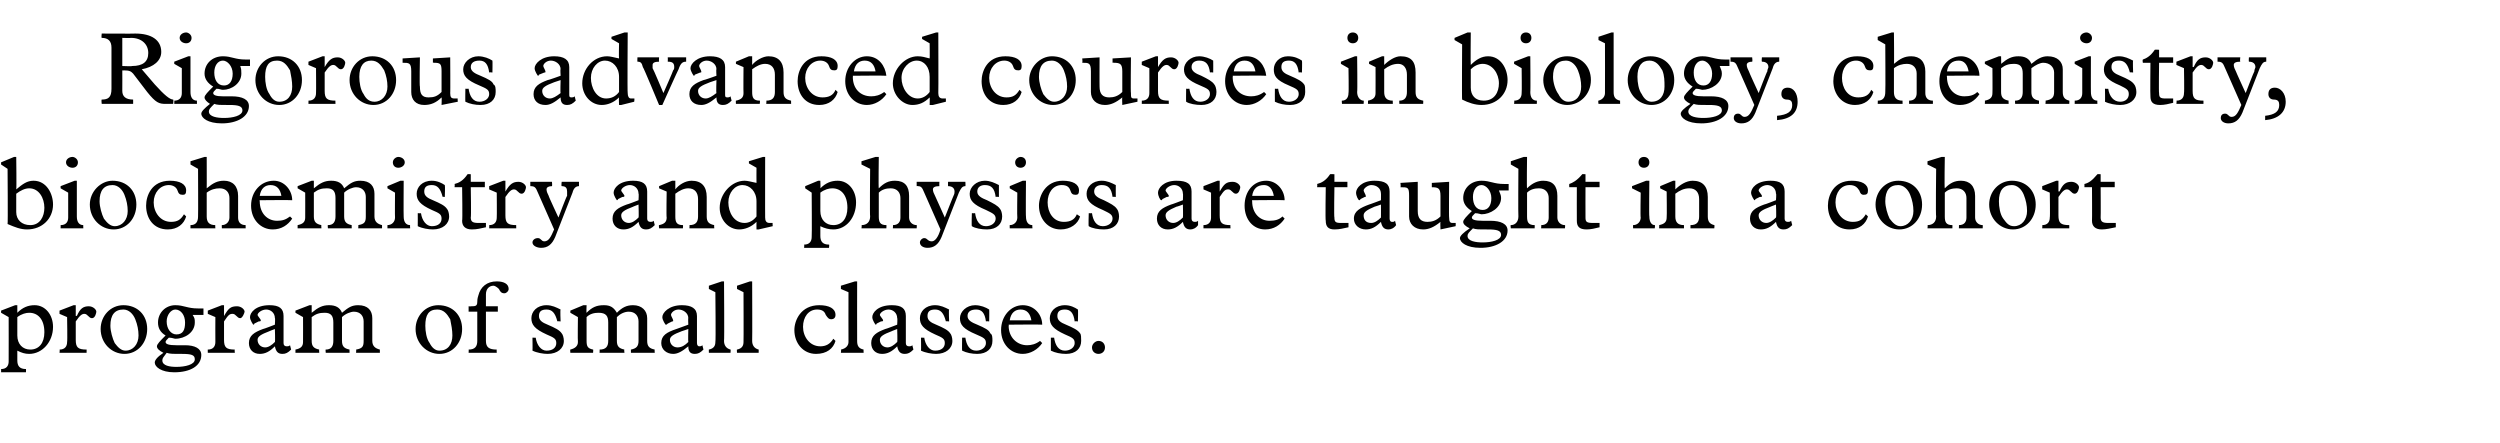
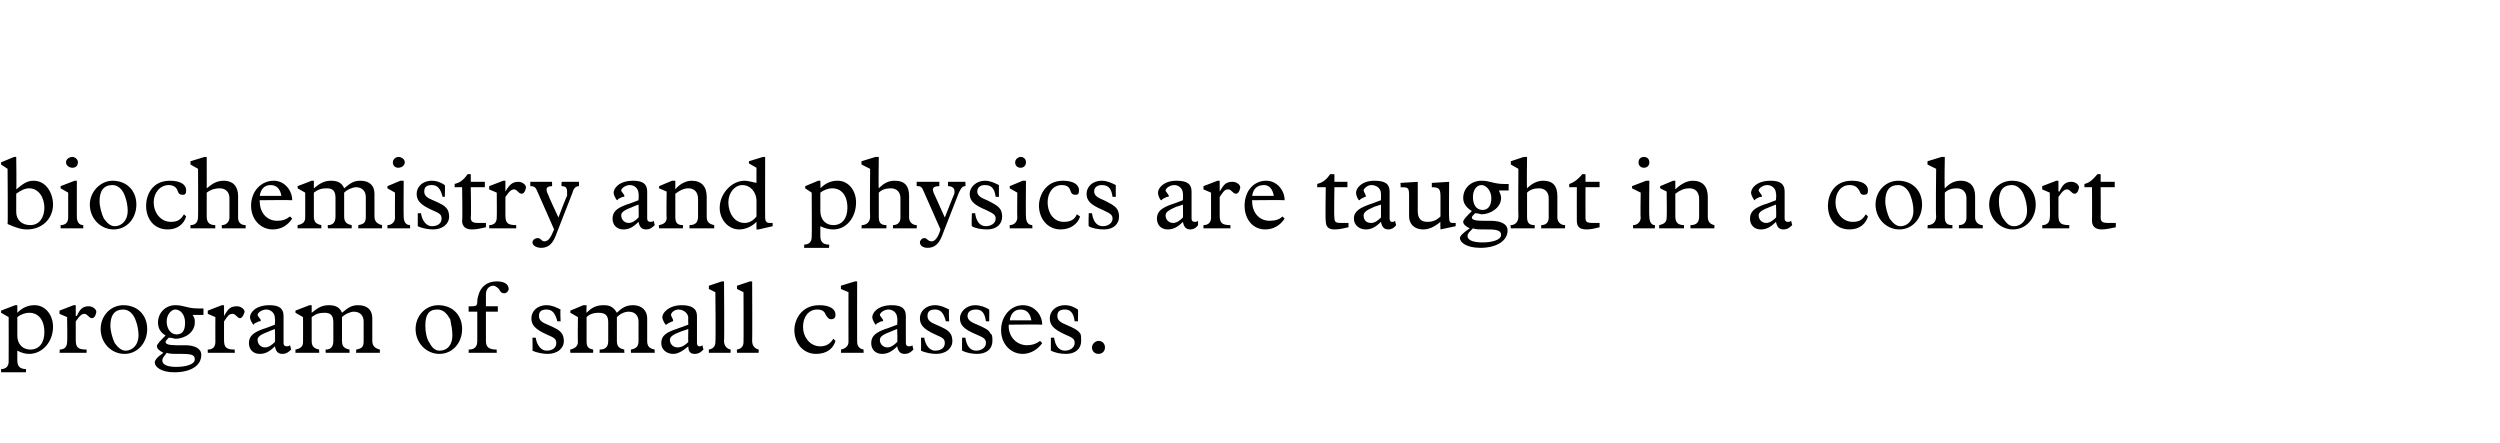
<svg xmlns="http://www.w3.org/2000/svg" version="1.1" width="231px" height="40.9px" viewBox="0 -3 231 40.9" style="top:-3px">
  <desc>Rigorous advanced courses in biology, chemistry, biochemistry and physics are taught in a cohort program of small cla...</desc>
  <defs />
  <g id="Polygon6464">
    <path d="M 1.6 25.2 C 1.6 25.2 1.6 25.93 1.6 25.9 C 2.1 25.4 2.6 25.2 3.2 25.2 C 4.2 25.2 4.9 26.1 4.9 27.2 C 4.9 28.6 3.9 29.7 2.7 29.7 C 2.3 29.7 2 29.6 1.6 29.4 C 1.6 29.4 1.6 30.3 1.6 30.3 C 1.6 30.8 1.8 31.1 2.4 31.1 C 2.41 31.08 2.4 31.4 2.4 31.4 L 0.1 31.4 C 0.1 31.4 0.11 31.08 0.1 31.1 C 0.6 31.1 0.8 30.8 0.8 30.4 C 0.81 30.4 0.8 26.3 0.8 26.3 L 0.1 25.9 L 0.1 25.7 L 1.4 25.2 L 1.6 25.2 Z M 1.6 28 C 1.6 28.8 2.1 29.3 2.8 29.3 C 3.6 29.3 4.1 28.7 4.1 27.7 C 4.1 26.5 3.5 25.9 2.7 25.9 C 2.4 25.9 2 26 1.6 26.3 C 1.6 26.3 1.6 28 1.6 28 Z M 6.8 25.2 L 7 25.2 L 7 26.2 C 7 26.2 7.06 26.16 7.1 26.2 C 7.4 25.5 7.7 25.3 8.2 25.3 C 8.6 25.3 8.9 25.6 8.9 25.8 C 8.9 25.9 8.8 26.4 8.5 26.4 C 8.2 26.4 8.1 26 7.8 26 C 7.6 26 7.4 26.1 7 26.7 C 7 26.7 7 28.4 7 28.4 C 7 29.1 7.2 29.3 8 29.3 C 8.01 29.26 8 29.6 8 29.6 L 5.5 29.6 C 5.5 29.6 5.54 29.26 5.5 29.3 C 6 29.3 6.2 29 6.2 28.6 C 6.24 28.56 6.2 26.3 6.2 26.3 L 5.5 26 L 5.5 25.7 L 6.8 25.2 Z M 13.6 27.4 C 13.6 28.7 12.7 29.7 11.5 29.7 C 10.3 29.7 9.3 28.7 9.3 27.4 C 9.3 26.2 10.2 25.2 11.4 25.2 C 12.7 25.2 13.6 26.1 13.6 27.4 Z M 10.6 28.7 C 10.9 29.1 11.2 29.4 11.6 29.4 C 12.3 29.4 12.8 28.8 12.8 28 C 12.8 27.5 12.7 27 12.5 26.5 C 12.3 26 11.9 25.6 11.4 25.6 C 10.6 25.6 10.2 26.1 10.2 27.1 C 10.2 27.6 10.4 28.3 10.6 28.7 Z M 18.3 25.5 C 18.5 25.5 18.6 25.5 18.8 25.5 C 18.8 25.5 18.8 26.1 18.8 26.1 C 18.7 26.1 18.6 26.1 18.5 26.1 C 18.2 26.1 18 26.1 17.8 26.1 C 18 26.4 18 26.5 18 26.8 C 18 27.7 17.1 28.3 16.2 28.3 C 16.1 28.3 15.9 28.2 15.6 28.2 C 15.4 28.4 15.3 28.5 15.3 28.6 C 15.3 28.8 15.6 28.9 16.3 28.9 C 16.3 28.9 17.1 28.9 17.1 28.9 C 18 28.9 18.6 29.2 18.6 29.8 C 18.6 30.8 17.6 31.4 16.1 31.4 C 14.9 31.4 14.3 30.9 14.3 30.5 C 14.3 30.3 14.5 30 15.1 29.6 C 14.7 29.4 14.5 29.2 14.5 29 C 14.5 28.8 14.8 28.5 15.3 28 C 14.8 27.7 14.6 27.3 14.6 26.8 C 14.6 25.9 15.3 25.2 16.2 25.2 C 17 25.2 17.3 25.5 18.3 25.5 Z M 16.3 27.9 C 16.9 27.9 17.1 27.5 17.1 26.8 C 17.1 26.1 16.7 25.6 16.2 25.6 C 15.8 25.6 15.4 26.1 15.4 26.7 C 15.4 27.4 15.8 27.9 16.3 27.9 Z M 15.4 29.6 C 15.1 30 15 30.1 15 30.3 C 15 30.8 15.7 30.9 16.3 30.9 C 17.1 30.9 18 30.7 18 30.2 C 18 29.8 17.7 29.7 16.8 29.7 C 15.9 29.7 15.7 29.7 15.4 29.6 C 15.4 29.6 15.4 29.6 15.4 29.6 Z M 20.5 25.2 L 20.7 25.2 L 20.7 26.2 C 20.7 26.2 20.71 26.16 20.7 26.2 C 21.1 25.5 21.3 25.3 21.9 25.3 C 22.3 25.3 22.6 25.6 22.6 25.8 C 22.6 25.9 22.4 26.4 22.2 26.4 C 21.9 26.4 21.8 26 21.5 26 C 21.2 26 21.1 26.1 20.7 26.7 C 20.7 26.7 20.7 28.4 20.7 28.4 C 20.7 29.1 20.9 29.3 21.7 29.3 C 21.66 29.26 21.7 29.6 21.7 29.6 L 19.2 29.6 C 19.2 29.6 19.19 29.26 19.2 29.3 C 19.7 29.3 19.9 29 19.9 28.6 C 19.89 28.56 19.9 26.3 19.9 26.3 L 19.2 26 L 19.2 25.7 L 20.5 25.2 Z M 24.9 25.2 C 25.8 25.2 26.2 25.5 26.2 26.2 C 26.2 26.2 26.2 28.7 26.2 28.7 C 26.2 28.9 26.3 29 26.5 29 C 26.6 29 26.7 29 26.8 28.9 C 26.8 28.9 26.9 29.3 26.9 29.3 C 26.6 29.6 26.4 29.7 26.1 29.7 C 25.7 29.7 25.5 29.5 25.4 29 C 24.9 29.5 24.5 29.7 24 29.7 C 23.4 29.7 23 29.3 23 28.7 C 23 28 23.5 27.7 24.3 27.4 C 24.32 27.42 25.4 27 25.4 27 C 25.4 27 25.44 26.36 25.4 26.4 C 25.4 25.9 25 25.6 24.6 25.6 C 24.2 25.6 23.8 25.9 23.8 26.1 C 23.8 26.2 24.1 26.5 24.1 26.6 C 24.1 26.7 24 26.7 23.9 26.7 C 23.9 26.7 23.5 26.9 23.5 26.9 C 23.5 27 23.4 27 23.4 27 C 23.4 27 23.1 26.6 23.1 26.3 C 23.1 25.9 23.6 25.2 24.9 25.2 C 24.9 25.2 24.9 25.2 24.9 25.2 Z M 23.8 28.4 C 23.8 28.8 24.1 29.1 24.5 29.1 C 24.8 29.1 25.1 28.9 25.4 28.6 C 25.44 28.58 25.4 27.4 25.4 27.4 C 25.4 27.4 24.85 27.61 24.9 27.6 C 24.1 27.9 23.8 28.1 23.8 28.4 C 23.8 28.4 23.8 28.4 23.8 28.4 Z M 28.6 25.2 L 28.8 25.2 C 28.8 25.2 28.8 25.94 28.8 25.9 C 29.4 25.4 29.8 25.2 30.4 25.2 C 31 25.2 31.4 25.4 31.6 25.9 C 32.2 25.4 32.5 25.2 33.1 25.2 C 34 25.2 34.4 25.7 34.4 26.4 C 34.4 26.4 34.4 28.5 34.4 28.5 C 34.4 29 34.7 29.2 35.1 29.3 C 35.1 29.26 35.1 29.6 35.1 29.6 L 32.9 29.6 C 32.9 29.6 32.93 29.26 32.9 29.3 C 33.5 29.2 33.6 29 33.6 28.5 C 33.6 28.5 33.6 26.7 33.6 26.7 C 33.6 26.2 33.3 25.8 32.7 25.8 C 32.4 25.8 31.9 26 31.6 26.3 C 31.6 26.3 31.6 28.5 31.6 28.5 C 31.6 29 31.8 29.2 32.3 29.3 C 32.29 29.26 32.3 29.6 32.3 29.6 L 30.1 29.6 C 30.1 29.6 30.06 29.26 30.1 29.3 C 30.6 29.3 30.8 29 30.8 28.5 C 30.8 28.5 30.8 26.8 30.8 26.8 C 30.8 26.2 30.6 25.9 30 25.9 C 29.5 25.9 29.2 26 28.8 26.3 C 28.8 26.3 28.8 28.5 28.8 28.5 C 28.8 29 29 29.2 29.5 29.3 C 29.47 29.26 29.5 29.6 29.5 29.6 L 27.3 29.6 C 27.3 29.6 27.3 29.26 27.3 29.3 C 27.8 29.2 28 29 28 28.6 C 28.01 28.56 28 26.3 28 26.3 L 27.3 25.9 L 27.3 25.7 L 28.6 25.2 Z M 42.7 27.4 C 42.7 28.7 41.8 29.7 40.6 29.7 C 39.4 29.7 38.4 28.7 38.4 27.4 C 38.4 26.2 39.3 25.2 40.5 25.2 C 41.8 25.2 42.7 26.1 42.7 27.4 Z M 39.7 28.7 C 39.9 29.1 40.2 29.4 40.6 29.4 C 41.4 29.4 41.8 28.8 41.8 28 C 41.8 27.5 41.7 27 41.6 26.5 C 41.3 26 41 25.6 40.4 25.6 C 39.6 25.6 39.3 26.1 39.3 27.1 C 39.3 27.6 39.4 28.3 39.7 28.7 Z M 47 23.7 C 47 23.9 46.8 24.1 46.6 24.1 C 46.3 24.1 46.2 23.9 46.1 23.7 C 45.9 23.5 45.7 23.4 45.6 23.4 C 45.2 23.4 44.9 23.7 44.9 24.2 C 44.9 24.22 44.9 25.3 44.9 25.3 L 46 25.3 L 46 25.8 L 44.9 25.8 C 44.9 25.8 44.9 28.46 44.9 28.5 C 44.9 29.1 45.2 29.3 45.9 29.3 C 45.88 29.26 45.9 29.6 45.9 29.6 L 43.3 29.6 C 43.3 29.6 43.32 29.26 43.3 29.3 C 43.9 29.3 44.1 29 44.1 28.5 C 44.1 28.54 44.1 25.8 44.1 25.8 L 43.3 25.8 L 43.3 25.3 C 43.3 25.3 43.52 25.33 43.5 25.3 C 43.9 25.3 44.1 25.3 44.1 24.9 C 44.1 24.8 44.1 24.6 44.2 24.3 C 44.4 23.5 45 23 45.9 23 C 46.5 23 47 23.2 47 23.7 Z M 50.5 25.2 C 51 25.2 51.4 25.4 51.8 25.6 C 51.75 25.63 51.8 26.7 51.8 26.7 C 51.8 26.7 51.46 26.66 51.5 26.7 C 51.3 25.9 51 25.6 50.5 25.6 C 50 25.6 49.8 25.8 49.8 26.2 C 49.8 26.6 50.1 26.8 50.6 27 C 51.3 27.3 51.7 27.5 51.9 27.8 C 52 27.9 52.1 28.2 52.1 28.5 C 52.1 29.2 51.5 29.7 50.6 29.7 C 50.2 29.7 49.6 29.6 49.2 29.4 C 49.22 29.4 49.2 28.2 49.2 28.2 C 49.2 28.2 49.53 28.21 49.5 28.2 C 49.6 28.9 50 29.4 50.5 29.4 C 51.1 29.4 51.4 29.1 51.4 28.7 C 51.4 28.3 51.2 28.2 50.5 27.9 C 49.4 27.4 49.1 27 49.1 26.4 C 49.1 25.8 49.6 25.2 50.5 25.2 C 50.5 25.2 50.5 25.2 50.5 25.2 Z M 53.9 25.2 L 54.2 25.2 C 54.2 25.2 54.17 25.94 54.2 25.9 C 54.7 25.4 55.1 25.2 55.8 25.2 C 56.4 25.2 56.7 25.4 57 25.9 C 57.5 25.4 57.9 25.2 58.5 25.2 C 59.3 25.2 59.8 25.7 59.8 26.4 C 59.8 26.4 59.8 28.5 59.8 28.5 C 59.8 29 60 29.2 60.5 29.3 C 60.47 29.26 60.5 29.6 60.5 29.6 L 58.3 29.6 C 58.3 29.6 58.29 29.26 58.3 29.3 C 58.8 29.2 59 29 59 28.5 C 59 28.5 59 26.7 59 26.7 C 59 26.2 58.7 25.8 58.1 25.8 C 57.7 25.8 57.3 26 57 26.3 C 57 26.3 57 28.5 57 28.5 C 57 29 57.2 29.2 57.7 29.3 C 57.65 29.26 57.7 29.6 57.7 29.6 L 55.4 29.6 C 55.4 29.6 55.42 29.26 55.4 29.3 C 56 29.3 56.2 29 56.2 28.5 C 56.2 28.5 56.2 26.8 56.2 26.8 C 56.2 26.2 56 25.9 55.3 25.9 C 54.9 25.9 54.5 26 54.2 26.3 C 54.2 26.3 54.2 28.5 54.2 28.5 C 54.2 29 54.3 29.2 54.8 29.3 C 54.83 29.26 54.8 29.6 54.8 29.6 L 52.7 29.6 C 52.7 29.6 52.67 29.26 52.7 29.3 C 53.1 29.2 53.4 29 53.4 28.6 C 53.37 28.56 53.4 26.3 53.4 26.3 L 52.7 25.9 L 52.7 25.7 L 53.9 25.2 Z M 63 25.2 C 63.9 25.2 64.4 25.5 64.4 26.2 C 64.4 26.2 64.4 28.7 64.4 28.7 C 64.4 28.9 64.5 29 64.6 29 C 64.7 29 64.8 29 64.9 28.9 C 64.9 28.9 65 29.3 65 29.3 C 64.7 29.6 64.5 29.7 64.2 29.7 C 63.8 29.7 63.6 29.5 63.6 29 C 63 29.5 62.6 29.7 62.2 29.7 C 61.6 29.7 61.1 29.3 61.1 28.7 C 61.1 28 61.6 27.7 62.5 27.4 C 62.45 27.42 63.6 27 63.6 27 C 63.6 27 63.57 26.36 63.6 26.4 C 63.6 25.9 63.1 25.6 62.7 25.6 C 62.3 25.6 62 25.9 62 26.1 C 62 26.2 62.2 26.5 62.2 26.6 C 62.2 26.7 62.2 26.7 62.1 26.7 C 62.1 26.7 61.7 26.9 61.7 26.9 C 61.6 27 61.6 27 61.5 27 C 61.5 27 61.2 26.6 61.2 26.3 C 61.2 25.9 61.8 25.2 63 25.2 C 63 25.2 63 25.2 63 25.2 Z M 61.9 28.4 C 61.9 28.8 62.2 29.1 62.6 29.1 C 63 29.1 63.3 28.9 63.6 28.6 C 63.57 28.58 63.6 27.4 63.6 27.4 C 63.6 27.4 62.98 27.61 63 27.6 C 62.2 27.9 61.9 28.1 61.9 28.4 C 61.9 28.4 61.9 28.4 61.9 28.4 Z M 66.9 28.5 C 66.9 28.9 67.1 29.2 67.5 29.3 C 67.53 29.26 67.5 29.6 67.5 29.6 L 65.5 29.6 C 65.5 29.6 65.49 29.26 65.5 29.3 C 66 29.2 66.1 28.9 66.1 28.6 C 66.15 28.57 66.1 24 66.1 24 L 65.5 23.7 L 65.5 23.4 L 66.7 23 L 66.9 23 C 66.9 23 66.94 28.5 66.9 28.5 Z M 69.5 28.5 C 69.5 28.9 69.7 29.2 70.1 29.3 C 70.11 29.26 70.1 29.6 70.1 29.6 L 68.1 29.6 C 68.1 29.6 68.07 29.26 68.1 29.3 C 68.6 29.2 68.7 28.9 68.7 28.6 C 68.72 28.57 68.7 24 68.7 24 L 68.1 23.7 L 68.1 23.4 L 69.3 23 L 69.5 23 C 69.5 23 69.52 28.5 69.5 28.5 Z M 77.2 26.1 C 77.2 26.4 77 26.5 76.8 26.5 C 76.6 26.5 76.5 26.4 76.3 26.1 C 76.2 25.8 76 25.6 75.5 25.6 C 74.7 25.6 74.2 26.3 74.2 27.2 C 74.2 28.1 74.8 29 75.8 29 C 76.3 29 76.7 28.8 77 28.3 C 77 28.3 77.2 28.5 77.2 28.5 C 77 29.2 76.4 29.7 75.4 29.7 C 74.2 29.7 73.4 28.7 73.4 27.5 C 73.4 26.6 74 25.2 75.7 25.2 C 76.6 25.2 77.2 25.5 77.2 26.1 Z M 79.2 28.5 C 79.2 28.9 79.3 29.2 79.8 29.3 C 79.78 29.26 79.8 29.6 79.8 29.6 L 77.7 29.6 C 77.7 29.6 77.74 29.26 77.7 29.3 C 78.2 29.2 78.4 28.9 78.4 28.6 C 78.39 28.57 78.4 24 78.4 24 L 77.7 23.7 L 77.7 23.4 L 79 23 L 79.2 23 C 79.2 23 79.19 28.5 79.2 28.5 Z M 82.4 25.2 C 83.3 25.2 83.7 25.5 83.7 26.2 C 83.7 26.2 83.7 28.7 83.7 28.7 C 83.7 28.9 83.8 29 84 29 C 84.1 29 84.2 29 84.3 28.9 C 84.3 28.9 84.4 29.3 84.4 29.3 C 84.1 29.6 83.9 29.7 83.6 29.7 C 83.2 29.7 83 29.5 82.9 29 C 82.4 29.5 82 29.7 81.5 29.7 C 80.9 29.7 80.5 29.3 80.5 28.7 C 80.5 28 81 27.7 81.8 27.4 C 81.82 27.42 82.9 27 82.9 27 C 82.9 27 82.94 26.36 82.9 26.4 C 82.9 25.9 82.5 25.6 82.1 25.6 C 81.7 25.6 81.3 25.9 81.3 26.1 C 81.3 26.2 81.6 26.5 81.6 26.6 C 81.6 26.7 81.5 26.7 81.4 26.7 C 81.4 26.7 81 26.9 81 26.9 C 81 27 80.9 27 80.9 27 C 80.9 27 80.6 26.6 80.6 26.3 C 80.6 25.9 81.1 25.2 82.4 25.2 C 82.4 25.2 82.4 25.2 82.4 25.2 Z M 81.3 28.4 C 81.3 28.8 81.6 29.1 82 29.1 C 82.3 29.1 82.6 28.9 82.9 28.6 C 82.94 28.58 82.9 27.4 82.9 27.4 C 82.9 27.4 82.35 27.61 82.4 27.6 C 81.6 27.9 81.3 28.1 81.3 28.4 C 81.3 28.4 81.3 28.4 81.3 28.4 Z M 86.4 25.2 C 86.9 25.2 87.3 25.4 87.7 25.6 C 87.65 25.63 87.7 26.7 87.7 26.7 C 87.7 26.7 87.36 26.66 87.4 26.7 C 87.2 25.9 86.9 25.6 86.4 25.6 C 85.9 25.6 85.7 25.8 85.7 26.2 C 85.7 26.6 86 26.8 86.5 27 C 87.2 27.3 87.6 27.5 87.8 27.8 C 87.9 27.9 88 28.2 88 28.5 C 88 29.2 87.4 29.7 86.5 29.7 C 86.1 29.7 85.5 29.6 85.1 29.4 C 85.12 29.4 85.1 28.2 85.1 28.2 C 85.1 28.2 85.43 28.21 85.4 28.2 C 85.5 28.9 85.9 29.4 86.4 29.4 C 87 29.4 87.3 29.1 87.3 28.7 C 87.3 28.3 87.1 28.2 86.4 27.9 C 85.3 27.4 85 27 85 26.4 C 85 25.8 85.5 25.2 86.4 25.2 C 86.4 25.2 86.4 25.2 86.4 25.2 Z M 90.1 25.2 C 90.6 25.2 91.1 25.4 91.4 25.6 C 91.42 25.63 91.4 26.7 91.4 26.7 C 91.4 26.7 91.12 26.66 91.1 26.7 C 91 25.9 90.7 25.6 90.2 25.6 C 89.7 25.6 89.4 25.8 89.4 26.2 C 89.4 26.6 89.8 26.8 90.3 27 C 91 27.3 91.4 27.5 91.5 27.8 C 91.7 27.9 91.7 28.2 91.7 28.5 C 91.7 29.2 91.2 29.7 90.3 29.7 C 89.8 29.7 89.3 29.6 88.9 29.4 C 88.88 29.4 88.9 28.2 88.9 28.2 C 88.9 28.2 89.19 28.21 89.2 28.2 C 89.3 28.9 89.6 29.4 90.2 29.4 C 90.7 29.4 91.1 29.1 91.1 28.7 C 91.1 28.3 90.9 28.2 90.2 27.9 C 89 27.4 88.7 27 88.7 26.4 C 88.7 25.8 89.3 25.2 90.1 25.2 C 90.1 25.2 90.1 25.2 90.1 25.2 Z M 96.3 27 C 96.27 26.97 93.2 27 93.2 27 C 93.2 27 93.24 27.09 93.2 27.1 C 93.2 28.2 94 28.9 94.9 28.9 C 95.3 28.9 95.7 28.8 96.1 28.5 C 96.1 28.5 96.3 28.7 96.3 28.7 C 95.9 29.3 95.2 29.7 94.5 29.7 C 93.4 29.7 92.5 28.8 92.5 27.5 C 92.5 26.2 93.4 25.2 94.5 25.2 C 95.6 25.2 96.3 26.1 96.3 27 Z M 95.3 26.6 C 95.2 26 94.9 25.6 94.3 25.6 C 93.8 25.6 93.4 25.9 93.3 26.6 C 93.3 26.6 95.3 26.6 95.3 26.6 Z M 98.4 25.2 C 98.9 25.2 99.3 25.4 99.6 25.6 C 99.63 25.63 99.6 26.7 99.6 26.7 C 99.6 26.7 99.34 26.66 99.3 26.7 C 99.2 25.9 98.9 25.6 98.4 25.6 C 97.9 25.6 97.7 25.8 97.7 26.2 C 97.7 26.6 98 26.8 98.5 27 C 99.2 27.3 99.6 27.5 99.8 27.8 C 99.9 27.9 99.9 28.2 99.9 28.5 C 99.9 29.2 99.4 29.7 98.5 29.7 C 98 29.7 97.5 29.6 97.1 29.4 C 97.1 29.4 97.1 28.2 97.1 28.2 C 97.1 28.2 97.41 28.21 97.4 28.2 C 97.5 28.9 97.8 29.4 98.4 29.4 C 98.9 29.4 99.3 29.1 99.3 28.7 C 99.3 28.3 99.1 28.2 98.4 27.9 C 97.3 27.4 97 27 97 26.4 C 97 25.8 97.5 25.2 98.4 25.2 C 98.4 25.2 98.4 25.2 98.4 25.2 Z M 102.1 29.1 C 102.1 29.5 101.8 29.7 101.5 29.7 C 101.2 29.7 100.9 29.5 100.9 29.1 C 100.9 28.8 101.2 28.5 101.5 28.5 C 101.9 28.5 102.1 28.8 102.1 29.1 Z " stroke="none" fill="#000" />
  </g>
  <g id="Polygon6463">
    <path d="M 1.3 11.5 L 1.5 11.5 C 1.5 11.5 1.54 14.48 1.5 14.5 C 2.1 14 2.5 13.7 3.1 13.7 C 4.3 13.7 4.9 14.9 4.9 15.9 C 4.9 17.2 3.9 18.2 2.5 18.2 C 1.9 18.2 1.4 18 0.7 17.7 C 0.74 17.73 0.7 12.6 0.7 12.6 L 0.1 12.2 L 0.1 12 L 1.3 11.5 Z M 1.5 16.6 C 1.5 17.3 2 17.8 2.8 17.8 C 3.7 17.8 4.1 17 4.1 16.2 C 4.1 15.3 3.6 14.4 2.7 14.4 C 2.3 14.4 1.9 14.6 1.5 14.9 C 1.5 14.9 1.5 16.6 1.5 16.6 Z M 7.2 12 C 7.2 12.3 7 12.5 6.7 12.5 C 6.4 12.5 6.1 12.3 6.1 12 C 6.1 11.7 6.4 11.5 6.7 11.5 C 6.9 11.5 7.2 11.7 7.2 12 Z M 6.9 13.7 L 7.1 13.7 C 7.1 13.7 7.1 17.03 7.1 17 C 7.1 17.5 7.3 17.8 7.7 17.8 C 7.68 17.76 7.7 18.1 7.7 18.1 L 5.6 18.1 C 5.6 18.1 5.61 17.76 5.6 17.8 C 6.1 17.8 6.3 17.5 6.3 17.1 C 6.3 17.1 6.3 14.8 6.3 14.8 L 5.6 14.4 L 5.6 14.2 L 6.9 13.7 Z M 12.6 15.9 C 12.6 17.2 11.7 18.2 10.5 18.2 C 9.3 18.2 8.3 17.2 8.3 15.9 C 8.3 14.7 9.3 13.7 10.4 13.7 C 11.7 13.7 12.6 14.6 12.6 15.9 Z M 9.6 17.2 C 9.9 17.6 10.2 17.9 10.6 17.9 C 11.3 17.9 11.8 17.3 11.8 16.5 C 11.8 16 11.7 15.5 11.5 15 C 11.3 14.5 10.9 14.1 10.4 14.1 C 9.6 14.1 9.2 14.6 9.2 15.6 C 9.2 16.1 9.4 16.8 9.6 17.2 Z M 17.2 14.6 C 17.2 14.9 17.1 15 16.9 15 C 16.6 15 16.5 14.9 16.4 14.6 C 16.3 14.3 16 14.1 15.6 14.1 C 14.8 14.1 14.2 14.8 14.2 15.7 C 14.2 16.6 14.8 17.5 15.8 17.5 C 16.4 17.5 16.7 17.3 17 16.8 C 17 16.8 17.2 17 17.2 17 C 17 17.7 16.4 18.2 15.5 18.2 C 14.2 18.2 13.5 17.2 13.5 16 C 13.5 15.1 14 13.7 15.7 13.7 C 16.6 13.7 17.2 14 17.2 14.6 Z M 18.9 11.5 L 19.1 11.5 C 19.1 11.5 19.11 14.43 19.1 14.4 C 19.7 13.9 20.1 13.7 20.7 13.7 C 21.5 13.7 22 14.2 22 15.1 C 22 15.1 22 17.1 22 17.1 C 22 17.5 22.2 17.8 22.7 17.8 C 22.69 17.76 22.7 18.1 22.7 18.1 L 20.5 18.1 C 20.5 18.1 20.48 17.76 20.5 17.8 C 20.9 17.8 21.2 17.5 21.2 17.1 C 21.2 17.1 21.2 15.3 21.2 15.3 C 21.2 14.8 20.9 14.4 20.3 14.4 C 19.9 14.4 19.5 14.5 19.1 14.8 C 19.1 14.8 19.1 17 19.1 17 C 19.1 17.5 19.3 17.8 19.9 17.8 C 19.87 17.76 19.9 18.1 19.9 18.1 L 17.6 18.1 C 17.6 18.1 17.6 17.76 17.6 17.8 C 18.1 17.8 18.3 17.5 18.3 17 C 18.32 17.02 18.3 12.6 18.3 12.6 L 17.6 12.2 L 17.6 11.9 L 18.9 11.5 Z M 27 15.5 C 26.99 15.47 24 15.5 24 15.5 C 24 15.5 23.96 15.59 24 15.6 C 24 16.7 24.7 17.4 25.6 17.4 C 26.1 17.4 26.4 17.3 26.8 17 C 26.8 17 27 17.2 27 17.2 C 26.6 17.8 26 18.2 25.2 18.2 C 24.1 18.2 23.2 17.3 23.2 16 C 23.2 14.7 24.1 13.7 25.3 13.7 C 26.3 13.7 27 14.6 27 15.5 Z M 26 15.1 C 25.9 14.5 25.6 14.1 25 14.1 C 24.5 14.1 24.1 14.4 24 15.1 C 24 15.1 26 15.1 26 15.1 Z M 28.8 13.7 L 29 13.7 C 29 13.7 29 14.44 29 14.4 C 29.6 13.9 30 13.7 30.6 13.7 C 31.2 13.7 31.6 13.9 31.8 14.4 C 32.4 13.9 32.7 13.7 33.3 13.7 C 34.2 13.7 34.6 14.2 34.6 14.9 C 34.6 14.9 34.6 17 34.6 17 C 34.6 17.5 34.9 17.7 35.3 17.8 C 35.3 17.76 35.3 18.1 35.3 18.1 L 33.1 18.1 C 33.1 18.1 33.13 17.76 33.1 17.8 C 33.7 17.7 33.8 17.5 33.8 17 C 33.8 17 33.8 15.2 33.8 15.2 C 33.8 14.7 33.5 14.3 32.9 14.3 C 32.6 14.3 32.1 14.5 31.8 14.8 C 31.8 14.8 31.8 17 31.8 17 C 31.8 17.5 32 17.7 32.5 17.8 C 32.49 17.76 32.5 18.1 32.5 18.1 L 30.3 18.1 C 30.3 18.1 30.26 17.76 30.3 17.8 C 30.8 17.8 31 17.5 31 17 C 31 17 31 15.3 31 15.3 C 31 14.7 30.8 14.4 30.2 14.4 C 29.7 14.4 29.4 14.5 29 14.8 C 29 14.8 29 17 29 17 C 29 17.5 29.2 17.7 29.7 17.8 C 29.67 17.76 29.7 18.1 29.7 18.1 L 27.5 18.1 C 27.5 18.1 27.5 17.76 27.5 17.8 C 28 17.7 28.2 17.5 28.2 17.1 C 28.21 17.06 28.2 14.8 28.2 14.8 L 27.5 14.4 L 27.5 14.2 L 28.8 13.7 Z M 37.4 12 C 37.4 12.3 37.1 12.5 36.8 12.5 C 36.5 12.5 36.3 12.3 36.3 12 C 36.3 11.7 36.6 11.5 36.8 11.5 C 37.1 11.5 37.4 11.7 37.4 12 Z M 37 13.7 L 37.3 13.7 C 37.3 13.7 37.28 17.03 37.3 17 C 37.3 17.5 37.5 17.8 37.9 17.8 C 37.87 17.76 37.9 18.1 37.9 18.1 L 35.8 18.1 C 35.8 18.1 35.8 17.76 35.8 17.8 C 36.2 17.8 36.5 17.5 36.5 17.1 C 36.48 17.1 36.5 14.8 36.5 14.8 L 35.8 14.4 L 35.8 14.2 L 37 13.7 Z M 39.9 13.7 C 40.4 13.7 40.8 13.9 41.1 14.1 C 41.14 14.13 41.1 15.2 41.1 15.2 C 41.1 15.2 40.85 15.16 40.9 15.2 C 40.7 14.4 40.4 14.1 39.9 14.1 C 39.4 14.1 39.2 14.3 39.2 14.7 C 39.2 15.1 39.5 15.3 40 15.5 C 40.7 15.8 41.1 16 41.3 16.3 C 41.4 16.4 41.5 16.7 41.5 17 C 41.5 17.7 40.9 18.2 40 18.2 C 39.6 18.2 39 18.1 38.6 17.9 C 38.61 17.9 38.6 16.7 38.6 16.7 C 38.6 16.7 38.92 16.71 38.9 16.7 C 39 17.4 39.4 17.9 39.9 17.9 C 40.5 17.9 40.8 17.6 40.8 17.2 C 40.8 16.8 40.6 16.7 39.9 16.4 C 38.8 15.9 38.5 15.5 38.5 14.9 C 38.5 14.3 39 13.7 39.9 13.7 C 39.9 13.7 39.9 13.7 39.9 13.7 Z M 43.5 13.1 L 43.5 13.8 L 44.8 13.8 L 44.8 14.3 L 43.5 14.3 C 43.5 14.3 43.55 17.1 43.5 17.1 C 43.5 17.5 43.7 17.6 44.2 17.6 C 44.5 17.6 44.8 17.6 44.9 17.6 C 44.9 17.6 44.9 18 44.9 18 C 44.4 18.1 44.1 18.2 43.6 18.2 C 43 18.2 42.7 17.9 42.7 17.4 C 42.75 17.4 42.7 14.3 42.7 14.3 L 42 14.3 C 42 14.3 42.04 14.05 42 14 C 42.4 13.9 42.8 13.7 43.2 13.1 C 43.22 13.07 43.5 13.1 43.5 13.1 Z M 46.5 13.7 L 46.7 13.7 L 46.7 14.7 C 46.7 14.7 46.74 14.66 46.7 14.7 C 47.1 14 47.4 13.8 47.9 13.8 C 48.3 13.8 48.6 14.1 48.6 14.3 C 48.6 14.4 48.5 14.9 48.2 14.9 C 47.9 14.9 47.8 14.5 47.5 14.5 C 47.3 14.5 47.1 14.6 46.7 15.2 C 46.7 15.2 46.7 16.9 46.7 16.9 C 46.7 17.6 46.9 17.8 47.7 17.8 C 47.69 17.76 47.7 18.1 47.7 18.1 L 45.2 18.1 C 45.2 18.1 45.22 17.76 45.2 17.8 C 45.7 17.8 45.9 17.5 45.9 17.1 C 45.92 17.06 45.9 14.8 45.9 14.8 L 45.2 14.5 L 45.2 14.2 L 46.5 13.7 Z M 51 13.8 C 51 13.8 51.04 14.17 51 14.2 C 50.7 14.2 50.5 14.3 50.5 14.5 C 50.5 14.7 50.6 14.9 50.7 15.1 C 50.66 15.09 51.6 17.1 51.6 17.1 C 51.6 17.1 52.36 15.07 52.4 15.1 C 52.4 14.9 52.4 14.8 52.4 14.7 C 52.4 14.4 52.3 14.2 51.9 14.2 C 51.85 14.17 51.9 13.8 51.9 13.8 L 53.5 13.8 C 53.5 13.8 53.49 14.17 53.5 14.2 C 53.2 14.2 53 14.4 52.9 14.8 C 52.9 14.8 51.3 18.9 51.3 18.9 C 51 19.6 50.6 19.9 50 19.9 C 49.6 19.9 49.2 19.7 49.2 19.4 C 49.2 19.2 49.4 19 49.7 19 C 50 19 50 19.3 50.3 19.3 C 50.7 19.3 50.9 18.9 51.2 18.2 C 51.2 18.2 49.7 14.8 49.7 14.8 C 49.5 14.3 49.4 14.2 49 14.2 C 49.02 14.17 49 14.2 49 14.2 L 49 13.8 L 51 13.8 Z M 58.5 13.7 C 59.4 13.7 59.8 14 59.8 14.7 C 59.8 14.7 59.8 17.2 59.8 17.2 C 59.8 17.4 59.9 17.5 60.1 17.5 C 60.2 17.5 60.3 17.5 60.4 17.4 C 60.4 17.4 60.5 17.8 60.5 17.8 C 60.2 18.1 60 18.2 59.7 18.2 C 59.3 18.2 59.1 18 59 17.5 C 58.5 18 58.1 18.2 57.6 18.2 C 57 18.2 56.6 17.8 56.6 17.2 C 56.6 16.5 57.1 16.2 57.9 15.9 C 57.92 15.92 59 15.5 59 15.5 C 59 15.5 59.04 14.86 59 14.9 C 59 14.4 58.6 14.1 58.2 14.1 C 57.8 14.1 57.4 14.4 57.4 14.6 C 57.4 14.7 57.7 15 57.7 15.1 C 57.7 15.2 57.6 15.2 57.5 15.2 C 57.5 15.2 57.1 15.4 57.1 15.4 C 57.1 15.5 57 15.5 57 15.5 C 57 15.5 56.7 15.1 56.7 14.8 C 56.7 14.4 57.2 13.7 58.5 13.7 C 58.5 13.7 58.5 13.7 58.5 13.7 Z M 57.4 16.9 C 57.4 17.3 57.7 17.6 58.1 17.6 C 58.4 17.6 58.7 17.4 59 17.1 C 59.04 17.08 59 15.9 59 15.9 C 59 15.9 58.45 16.11 58.5 16.1 C 57.7 16.4 57.4 16.6 57.4 16.9 C 57.4 16.9 57.4 16.9 57.4 16.9 Z M 62.4 13.7 L 62.4 14.5 C 62.4 14.5 62.38 14.53 62.4 14.5 C 62.7 14.1 63.3 13.7 63.9 13.7 C 64.8 13.7 65.3 14.2 65.3 15.2 C 65.3 15.2 65.3 17 65.3 17 C 65.3 17.5 65.5 17.7 66 17.8 C 65.97 17.76 66 18.1 66 18.1 L 63.7 18.1 C 63.7 18.1 63.73 17.76 63.7 17.8 C 64.3 17.8 64.5 17.5 64.5 17 C 64.5 17 64.5 15.4 64.5 15.4 C 64.5 14.8 64.2 14.4 63.6 14.4 C 63.2 14.4 62.8 14.6 62.4 14.9 C 62.4 14.9 62.4 17 62.4 17 C 62.4 17.5 62.5 17.8 63.1 17.8 C 63.13 17.76 63.1 18.1 63.1 18.1 L 60.9 18.1 C 60.9 18.1 60.86 17.76 60.9 17.8 C 61.4 17.7 61.6 17.5 61.6 17.1 C 61.56 17.06 61.6 14.7 61.6 14.7 L 60.9 14.4 L 60.9 14.2 L 62.1 13.7 L 62.4 13.7 Z M 70.5 11.5 L 70.7 11.5 C 70.7 11.5 70.69 17.13 70.7 17.1 C 70.7 17.4 70.8 17.6 71.1 17.6 C 71.2 17.6 71.3 17.6 71.4 17.6 C 71.37 17.56 71.4 17.9 71.4 17.9 L 70.1 18.2 L 69.9 18.2 C 69.9 18.2 69.89 17.49 69.9 17.5 C 69.4 18 68.8 18.2 68.3 18.2 C 67.3 18.2 66.5 17.3 66.5 16.2 C 66.5 14.9 67.6 13.7 68.8 13.7 C 69.1 13.7 69.4 13.8 69.9 13.9 C 69.89 13.9 69.9 12.5 69.9 12.5 L 69.2 12.1 L 69.2 11.9 L 70.5 11.5 Z M 68.8 17.6 C 69.2 17.6 69.6 17.4 69.9 17 C 69.9 17 69.9 15.6 69.9 15.6 C 69.9 14.7 69.3 14.1 68.6 14.1 C 67.9 14.1 67.3 14.8 67.3 15.7 C 67.3 16.6 67.8 17.6 68.8 17.6 Z M 75.8 13.7 C 75.8 13.7 75.83 14.43 75.8 14.4 C 76.3 13.9 76.8 13.7 77.4 13.7 C 78.4 13.7 79.1 14.6 79.1 15.7 C 79.1 17.1 78.2 18.2 77 18.2 C 76.6 18.2 76.2 18.1 75.8 17.9 C 75.8 17.9 75.8 18.8 75.8 18.8 C 75.8 19.3 76 19.6 76.6 19.6 C 76.64 19.58 76.6 19.9 76.6 19.9 L 74.3 19.9 C 74.3 19.9 74.33 19.58 74.3 19.6 C 74.8 19.6 75 19.3 75 18.9 C 75.03 18.9 75 14.8 75 14.8 L 74.4 14.4 L 74.4 14.2 L 75.6 13.7 L 75.8 13.7 Z M 75.8 16.5 C 75.8 17.3 76.3 17.8 77 17.8 C 77.8 17.8 78.3 17.2 78.3 16.2 C 78.3 15 77.7 14.4 76.9 14.4 C 76.6 14.4 76.2 14.5 75.8 14.8 C 75.8 14.8 75.8 16.5 75.8 16.5 Z M 80.9 11.5 L 81.2 11.5 C 81.2 11.5 81.16 14.43 81.2 14.4 C 81.7 13.9 82.1 13.7 82.7 13.7 C 83.6 13.7 84 14.2 84 15.1 C 84 15.1 84 17.1 84 17.1 C 84 17.5 84.3 17.8 84.7 17.8 C 84.73 17.76 84.7 18.1 84.7 18.1 L 82.5 18.1 C 82.5 18.1 82.53 17.76 82.5 17.8 C 83 17.8 83.2 17.5 83.2 17.1 C 83.2 17.1 83.2 15.3 83.2 15.3 C 83.2 14.8 82.9 14.4 82.3 14.4 C 81.9 14.4 81.5 14.5 81.2 14.8 C 81.2 14.8 81.2 17 81.2 17 C 81.2 17.5 81.3 17.8 81.9 17.8 C 81.92 17.76 81.9 18.1 81.9 18.1 L 79.6 18.1 C 79.6 18.1 79.65 17.76 79.6 17.8 C 80.1 17.8 80.4 17.5 80.4 17 C 80.36 17.02 80.4 12.6 80.4 12.6 L 79.6 12.2 L 79.6 11.9 L 80.9 11.5 Z M 86.8 13.8 C 86.8 13.8 86.78 14.17 86.8 14.2 C 86.4 14.2 86.2 14.3 86.2 14.5 C 86.2 14.7 86.3 14.9 86.4 15.1 C 86.4 15.09 87.3 17.1 87.3 17.1 C 87.3 17.1 88.1 15.07 88.1 15.1 C 88.2 14.9 88.2 14.8 88.2 14.7 C 88.2 14.4 88 14.2 87.6 14.2 C 87.59 14.17 87.6 13.8 87.6 13.8 L 89.2 13.8 C 89.2 13.8 89.23 14.17 89.2 14.2 C 88.9 14.2 88.8 14.4 88.6 14.8 C 88.6 14.8 87 18.9 87 18.9 C 86.7 19.6 86.3 19.9 85.7 19.9 C 85.3 19.9 85 19.7 85 19.4 C 85 19.2 85.2 19 85.4 19 C 85.7 19 85.7 19.3 86.1 19.3 C 86.4 19.3 86.7 18.9 86.9 18.2 C 86.9 18.2 85.4 14.8 85.4 14.8 C 85.2 14.3 85.1 14.2 84.8 14.2 C 84.76 14.17 84.7 14.2 84.7 14.2 L 84.7 13.8 L 86.8 13.8 Z M 91 13.7 C 91.5 13.7 91.9 13.9 92.3 14.1 C 92.3 14.13 92.3 15.2 92.3 15.2 C 92.3 15.2 92.01 15.16 92 15.2 C 91.9 14.4 91.6 14.1 91 14.1 C 90.6 14.1 90.3 14.3 90.3 14.7 C 90.3 15.1 90.7 15.3 91.2 15.5 C 91.8 15.8 92.2 16 92.4 16.3 C 92.5 16.4 92.6 16.7 92.6 17 C 92.6 17.7 92.1 18.2 91.2 18.2 C 90.7 18.2 90.1 18.1 89.8 17.9 C 89.76 17.9 89.8 16.7 89.8 16.7 C 89.8 16.7 90.08 16.71 90.1 16.7 C 90.2 17.4 90.5 17.9 91.1 17.9 C 91.6 17.9 92 17.6 92 17.2 C 92 16.8 91.7 16.7 91.1 16.4 C 89.9 15.9 89.6 15.5 89.6 14.9 C 89.6 14.3 90.2 13.7 91 13.7 C 91 13.7 91 13.7 91 13.7 Z M 94.8 12 C 94.8 12.3 94.6 12.5 94.3 12.5 C 94 12.5 93.8 12.3 93.8 12 C 93.8 11.7 94.1 11.5 94.3 11.5 C 94.6 11.5 94.8 11.7 94.8 12 Z M 94.5 13.7 L 94.8 13.7 C 94.8 13.7 94.77 17.03 94.8 17 C 94.8 17.5 95 17.8 95.4 17.8 C 95.36 17.76 95.4 18.1 95.4 18.1 L 93.3 18.1 C 93.3 18.1 93.29 17.76 93.3 17.8 C 93.7 17.8 94 17.5 94 17.1 C 93.97 17.1 94 14.8 94 14.8 L 93.3 14.4 L 93.3 14.2 L 94.5 13.7 Z M 99.7 14.6 C 99.7 14.9 99.6 15 99.4 15 C 99.1 15 99 14.9 98.9 14.6 C 98.8 14.3 98.6 14.1 98.1 14.1 C 97.3 14.1 96.8 14.8 96.8 15.7 C 96.8 16.6 97.3 17.5 98.3 17.5 C 98.9 17.5 99.3 17.3 99.5 16.8 C 99.5 16.8 99.8 17 99.8 17 C 99.6 17.7 98.9 18.2 98 18.2 C 96.8 18.2 96 17.2 96 16 C 96 15.1 96.6 13.7 98.2 13.7 C 99.1 13.7 99.7 14 99.7 14.6 Z M 101.8 13.7 C 102.3 13.7 102.7 13.9 103.1 14.1 C 103.09 14.13 103.1 15.2 103.1 15.2 C 103.1 15.2 102.8 15.16 102.8 15.2 C 102.7 14.4 102.4 14.1 101.8 14.1 C 101.4 14.1 101.1 14.3 101.1 14.7 C 101.1 15.1 101.5 15.3 102 15.5 C 102.6 15.8 103 16 103.2 16.3 C 103.3 16.4 103.4 16.7 103.4 17 C 103.4 17.7 102.9 18.2 102 18.2 C 101.5 18.2 100.9 18.1 100.6 17.9 C 100.56 17.9 100.6 16.7 100.6 16.7 C 100.6 16.7 100.87 16.71 100.9 16.7 C 101 17.4 101.3 17.9 101.9 17.9 C 102.4 17.9 102.8 17.6 102.8 17.2 C 102.8 16.8 102.5 16.7 101.9 16.4 C 100.7 15.9 100.4 15.5 100.4 14.9 C 100.4 14.3 100.9 13.7 101.8 13.7 C 101.8 13.7 101.8 13.7 101.8 13.7 Z M 108.7 13.7 C 109.7 13.7 110.1 14 110.1 14.7 C 110.1 14.7 110.1 17.2 110.1 17.2 C 110.1 17.4 110.2 17.5 110.4 17.5 C 110.5 17.5 110.6 17.5 110.7 17.4 C 110.7 17.4 110.7 17.8 110.7 17.8 C 110.5 18.1 110.2 18.2 110 18.2 C 109.6 18.2 109.4 18 109.3 17.5 C 108.8 18 108.4 18.2 107.9 18.2 C 107.3 18.2 106.9 17.8 106.9 17.2 C 106.9 16.5 107.4 16.2 108.2 15.9 C 108.21 15.92 109.3 15.5 109.3 15.5 C 109.3 15.5 109.33 14.86 109.3 14.9 C 109.3 14.4 108.9 14.1 108.5 14.1 C 108.1 14.1 107.7 14.4 107.7 14.6 C 107.7 14.7 108 15 108 15.1 C 108 15.2 107.9 15.2 107.8 15.2 C 107.8 15.2 107.4 15.4 107.4 15.4 C 107.4 15.5 107.3 15.5 107.3 15.5 C 107.2 15.5 107 15.1 107 14.8 C 107 14.4 107.5 13.7 108.7 13.7 C 108.7 13.7 108.7 13.7 108.7 13.7 Z M 107.7 16.9 C 107.7 17.3 108 17.6 108.4 17.6 C 108.7 17.6 109 17.4 109.3 17.1 C 109.33 17.08 109.3 15.9 109.3 15.9 C 109.3 15.9 108.75 16.11 108.7 16.1 C 108 16.4 107.7 16.6 107.7 16.9 C 107.7 16.9 107.7 16.9 107.7 16.9 Z M 112.5 13.7 L 112.7 13.7 L 112.7 14.7 C 112.7 14.7 112.72 14.66 112.7 14.7 C 113.1 14 113.3 13.8 113.9 13.8 C 114.3 13.8 114.6 14.1 114.6 14.3 C 114.6 14.4 114.5 14.9 114.2 14.9 C 113.9 14.9 113.8 14.5 113.5 14.5 C 113.2 14.5 113.1 14.6 112.7 15.2 C 112.7 15.2 112.7 16.9 112.7 16.9 C 112.7 17.6 112.9 17.8 113.7 17.8 C 113.67 17.76 113.7 18.1 113.7 18.1 L 111.2 18.1 C 111.2 18.1 111.2 17.76 111.2 17.8 C 111.7 17.8 111.9 17.5 111.9 17.1 C 111.9 17.06 111.9 14.8 111.9 14.8 L 111.2 14.5 L 111.2 14.2 L 112.5 13.7 Z M 118.7 15.5 C 118.7 15.47 115.7 15.5 115.7 15.5 C 115.7 15.5 115.67 15.59 115.7 15.6 C 115.7 16.7 116.4 17.4 117.3 17.4 C 117.8 17.4 118.2 17.3 118.5 17 C 118.5 17 118.7 17.2 118.7 17.2 C 118.3 17.8 117.7 18.2 116.9 18.2 C 115.8 18.2 115 17.3 115 16 C 115 14.7 115.8 13.7 117 13.7 C 118 13.7 118.7 14.6 118.7 15.5 Z M 117.7 15.1 C 117.6 14.5 117.3 14.1 116.8 14.1 C 116.2 14.1 115.8 14.4 115.7 15.1 C 115.7 15.1 117.7 15.1 117.7 15.1 Z M 123.3 13.1 L 123.3 13.8 L 124.5 13.8 L 124.5 14.3 L 123.3 14.3 C 123.3 14.3 123.25 17.1 123.3 17.1 C 123.3 17.5 123.4 17.6 123.9 17.6 C 124.2 17.6 124.5 17.6 124.6 17.6 C 124.6 17.6 124.6 18 124.6 18 C 124.1 18.1 123.8 18.2 123.3 18.2 C 122.7 18.2 122.5 17.9 122.5 17.4 C 122.45 17.4 122.5 14.3 122.5 14.3 L 121.7 14.3 C 121.7 14.3 121.74 14.05 121.7 14 C 122.1 13.9 122.5 13.7 122.9 13.1 C 122.93 13.07 123.3 13.1 123.3 13.1 Z M 127 13.7 C 128 13.7 128.4 14 128.4 14.7 C 128.4 14.7 128.4 17.2 128.4 17.2 C 128.4 17.4 128.5 17.5 128.6 17.5 C 128.8 17.5 128.8 17.5 128.9 17.4 C 128.9 17.4 129 17.8 129 17.8 C 128.8 18.1 128.5 18.2 128.3 18.2 C 127.9 18.2 127.7 18 127.6 17.5 C 127.1 18 126.7 18.2 126.2 18.2 C 125.6 18.2 125.1 17.8 125.1 17.2 C 125.1 16.5 125.7 16.2 126.5 15.9 C 126.49 15.92 127.6 15.5 127.6 15.5 C 127.6 15.5 127.61 14.86 127.6 14.9 C 127.6 14.4 127.2 14.1 126.7 14.1 C 126.4 14.1 126 14.4 126 14.6 C 126 14.7 126.2 15 126.2 15.1 C 126.2 15.2 126.2 15.2 126.1 15.2 C 126.1 15.2 125.7 15.4 125.7 15.4 C 125.7 15.5 125.6 15.5 125.6 15.5 C 125.5 15.5 125.3 15.1 125.3 14.8 C 125.3 14.4 125.8 13.7 127 13.7 C 127 13.7 127 13.7 127 13.7 Z M 126 16.9 C 126 17.3 126.2 17.6 126.7 17.6 C 127 17.6 127.3 17.4 127.6 17.1 C 127.61 17.08 127.6 15.9 127.6 15.9 C 127.6 15.9 127.02 16.11 127 16.1 C 126.3 16.4 126 16.6 126 16.9 C 126 16.9 126 16.9 126 16.9 Z M 131 16.5 C 131 17.2 131.3 17.5 131.9 17.5 C 132.3 17.5 132.7 17.4 133.1 17 C 133.1 17 133.1 15.1 133.1 15.1 C 133.1 14.4 132.9 14.3 132.3 14.3 C 132.34 14.27 132.3 14.3 132.3 14.3 L 132.3 13.9 L 133.9 13.8 C 133.9 13.8 133.87 17.14 133.9 17.1 C 133.9 17.5 134 17.6 134.2 17.6 C 134.3 17.6 134.5 17.6 134.5 17.6 C 134.52 17.57 134.5 17.9 134.5 17.9 L 133.1 18.2 C 133.1 18.2 133.07 17.48 133.1 17.5 C 132.5 18 132 18.2 131.5 18.2 C 130.7 18.2 130.2 17.7 130.2 17 C 130.2 17 130.2 15.1 130.2 15.1 C 130.2 14.3 130.1 14.3 129.4 14.3 C 129.45 14.27 129.4 13.9 129.4 13.9 L 131 13.8 C 131 13.8 131 16.52 131 16.5 Z M 139 14 C 139.2 14 139.3 14 139.4 14 C 139.4 14 139.4 14.6 139.4 14.6 C 139.3 14.6 139.2 14.6 139.1 14.6 C 138.9 14.6 138.7 14.6 138.5 14.6 C 138.6 14.9 138.7 15 138.7 15.3 C 138.7 16.2 137.7 16.8 136.9 16.8 C 136.8 16.8 136.6 16.7 136.3 16.7 C 136.1 16.9 136 17 136 17.1 C 136 17.3 136.3 17.4 137 17.4 C 137 17.4 137.7 17.4 137.7 17.4 C 138.7 17.4 139.3 17.7 139.3 18.3 C 139.3 19.3 138.2 19.9 136.8 19.9 C 135.5 19.9 134.9 19.4 134.9 19 C 134.9 18.8 135.2 18.5 135.8 18.1 C 135.4 17.9 135.2 17.7 135.2 17.5 C 135.2 17.3 135.5 17 136 16.5 C 135.5 16.2 135.2 15.8 135.2 15.3 C 135.2 14.4 135.9 13.7 136.9 13.7 C 137.7 13.7 138 14 139 14 Z M 137 16.4 C 137.5 16.4 137.8 16 137.8 15.3 C 137.8 14.6 137.3 14.1 136.9 14.1 C 136.4 14.1 136.1 14.6 136.1 15.2 C 136.1 15.9 136.4 16.4 137 16.4 Z M 136.1 18.1 C 135.7 18.5 135.6 18.6 135.6 18.8 C 135.6 19.3 136.4 19.4 137 19.4 C 137.8 19.4 138.7 19.2 138.7 18.7 C 138.7 18.3 138.3 18.2 137.5 18.2 C 136.5 18.2 136.4 18.2 136.1 18.1 C 136.1 18.1 136.1 18.1 136.1 18.1 Z M 140.8 11.5 L 141.1 11.5 C 141.1 11.5 141.06 14.43 141.1 14.4 C 141.6 13.9 142.1 13.7 142.6 13.7 C 143.5 13.7 143.9 14.2 143.9 15.1 C 143.9 15.1 143.9 17.1 143.9 17.1 C 143.9 17.5 144.2 17.8 144.6 17.8 C 144.64 17.76 144.6 18.1 144.6 18.1 L 142.4 18.1 C 142.4 18.1 142.43 17.76 142.4 17.8 C 142.9 17.8 143.1 17.5 143.1 17.1 C 143.1 17.1 143.1 15.3 143.1 15.3 C 143.1 14.8 142.8 14.4 142.2 14.4 C 141.8 14.4 141.4 14.5 141.1 14.8 C 141.1 14.8 141.1 17 141.1 17 C 141.1 17.5 141.2 17.8 141.8 17.8 C 141.82 17.76 141.8 18.1 141.8 18.1 L 139.6 18.1 C 139.6 18.1 139.55 17.76 139.6 17.8 C 140 17.8 140.3 17.5 140.3 17 C 140.27 17.02 140.3 12.6 140.3 12.6 L 139.6 12.2 L 139.6 11.9 L 140.8 11.5 Z M 146.5 13.1 L 146.5 13.8 L 147.8 13.8 L 147.8 14.3 L 146.5 14.3 C 146.5 14.3 146.49 17.1 146.5 17.1 C 146.5 17.5 146.6 17.6 147.2 17.6 C 147.4 17.6 147.7 17.6 147.8 17.6 C 147.8 17.6 147.8 18 147.8 18 C 147.4 18.1 147 18.2 146.6 18.2 C 145.9 18.2 145.7 17.9 145.7 17.4 C 145.69 17.4 145.7 14.3 145.7 14.3 L 145 14.3 C 145 14.3 144.98 14.05 145 14 C 145.3 13.9 145.7 13.7 146.2 13.1 C 146.16 13.07 146.5 13.1 146.5 13.1 Z M 152.4 12 C 152.4 12.3 152.2 12.5 151.9 12.5 C 151.6 12.5 151.4 12.3 151.4 12 C 151.4 11.7 151.6 11.5 151.9 11.5 C 152.2 11.5 152.4 11.7 152.4 12 Z M 152.1 13.7 L 152.4 13.7 C 152.4 13.7 152.36 17.03 152.4 17 C 152.4 17.5 152.6 17.8 152.9 17.8 C 152.95 17.76 152.9 18.1 152.9 18.1 L 150.9 18.1 C 150.9 18.1 150.88 17.76 150.9 17.8 C 151.3 17.8 151.6 17.5 151.6 17.1 C 151.56 17.1 151.6 14.8 151.6 14.8 L 150.8 14.4 L 150.8 14.2 L 152.1 13.7 Z M 154.8 13.7 L 154.8 14.5 C 154.8 14.5 154.85 14.53 154.8 14.5 C 155.2 14.1 155.8 13.7 156.4 13.7 C 157.3 13.7 157.8 14.2 157.8 15.2 C 157.8 15.2 157.8 17 157.8 17 C 157.8 17.5 158 17.7 158.4 17.8 C 158.44 17.76 158.4 18.1 158.4 18.1 L 156.2 18.1 C 156.2 18.1 156.2 17.76 156.2 17.8 C 156.8 17.8 157 17.5 157 17 C 157 17 157 15.4 157 15.4 C 157 14.8 156.7 14.4 156.1 14.4 C 155.6 14.4 155.2 14.6 154.8 14.9 C 154.8 14.9 154.8 17 154.8 17 C 154.8 17.5 155 17.8 155.6 17.8 C 155.6 17.76 155.6 18.1 155.6 18.1 L 153.3 18.1 C 153.3 18.1 153.33 17.76 153.3 17.8 C 153.8 17.7 154 17.5 154 17.1 C 154.03 17.06 154 14.7 154 14.7 L 153.4 14.4 L 153.4 14.2 L 154.6 13.7 L 154.8 13.7 Z M 163.6 13.7 C 164.5 13.7 164.9 14 164.9 14.7 C 164.9 14.7 164.9 17.2 164.9 17.2 C 164.9 17.4 165 17.5 165.2 17.5 C 165.3 17.5 165.4 17.5 165.5 17.4 C 165.5 17.4 165.6 17.8 165.6 17.8 C 165.3 18.1 165.1 18.2 164.8 18.2 C 164.4 18.2 164.2 18 164.1 17.5 C 163.6 18 163.2 18.2 162.7 18.2 C 162.1 18.2 161.7 17.8 161.7 17.2 C 161.7 16.5 162.2 16.2 163 15.9 C 163.03 15.92 164.1 15.5 164.1 15.5 C 164.1 15.5 164.15 14.86 164.1 14.9 C 164.1 14.4 163.7 14.1 163.3 14.1 C 162.9 14.1 162.5 14.4 162.5 14.6 C 162.5 14.7 162.8 15 162.8 15.1 C 162.8 15.2 162.8 15.2 162.6 15.2 C 162.6 15.2 162.2 15.4 162.2 15.4 C 162.2 15.5 162.1 15.5 162.1 15.5 C 162.1 15.5 161.8 15.1 161.8 14.8 C 161.8 14.4 162.3 13.7 163.6 13.7 C 163.6 13.7 163.6 13.7 163.6 13.7 Z M 162.5 16.9 C 162.5 17.3 162.8 17.6 163.2 17.6 C 163.5 17.6 163.8 17.4 164.1 17.1 C 164.15 17.08 164.1 15.9 164.1 15.9 C 164.1 15.9 163.56 16.11 163.6 16.1 C 162.8 16.4 162.5 16.6 162.5 16.9 C 162.5 16.9 162.5 16.9 162.5 16.9 Z M 172.6 14.6 C 172.6 14.9 172.5 15 172.2 15 C 172 15 171.9 14.9 171.8 14.6 C 171.6 14.3 171.4 14.1 170.9 14.1 C 170.1 14.1 169.6 14.8 169.6 15.7 C 169.6 16.6 170.2 17.5 171.2 17.5 C 171.8 17.5 172.1 17.3 172.4 16.8 C 172.4 16.8 172.6 17 172.6 17 C 172.4 17.7 171.8 18.2 170.9 18.2 C 169.6 18.2 168.9 17.2 168.9 16 C 168.9 15.1 169.4 13.7 171.1 13.7 C 172 13.7 172.6 14 172.6 14.6 Z M 177.6 15.9 C 177.6 17.2 176.7 18.2 175.5 18.2 C 174.3 18.2 173.3 17.2 173.3 15.9 C 173.3 14.7 174.2 13.7 175.4 13.7 C 176.7 13.7 177.6 14.6 177.6 15.9 Z M 174.6 17.2 C 174.9 17.6 175.2 17.9 175.6 17.9 C 176.3 17.9 176.8 17.3 176.8 16.5 C 176.8 16 176.7 15.5 176.5 15 C 176.3 14.5 175.9 14.1 175.4 14.1 C 174.6 14.1 174.2 14.6 174.2 15.6 C 174.2 16.1 174.4 16.8 174.6 17.2 Z M 179.4 11.5 L 179.7 11.5 C 179.7 11.5 179.65 14.43 179.7 14.4 C 180.2 13.9 180.6 13.7 181.2 13.7 C 182 13.7 182.5 14.2 182.5 15.1 C 182.5 15.1 182.5 17.1 182.5 17.1 C 182.5 17.5 182.8 17.8 183.2 17.8 C 183.22 17.76 183.2 18.1 183.2 18.1 L 181 18.1 C 181 18.1 181.02 17.76 181 17.8 C 181.5 17.8 181.7 17.5 181.7 17.1 C 181.7 17.1 181.7 15.3 181.7 15.3 C 181.7 14.8 181.4 14.4 180.8 14.4 C 180.4 14.4 180 14.5 179.7 14.8 C 179.7 14.8 179.7 17 179.7 17 C 179.7 17.5 179.8 17.8 180.4 17.8 C 180.41 17.76 180.4 18.1 180.4 18.1 L 178.1 18.1 C 178.1 18.1 178.14 17.76 178.1 17.8 C 178.6 17.8 178.9 17.5 178.9 17 C 178.85 17.02 178.9 12.6 178.9 12.6 L 178.1 12.2 L 178.1 11.9 L 179.4 11.5 Z M 188.1 15.9 C 188.1 17.2 187.2 18.2 186 18.2 C 184.8 18.2 183.8 17.2 183.8 15.9 C 183.8 14.7 184.7 13.7 185.9 13.7 C 187.2 13.7 188.1 14.6 188.1 15.9 Z M 185.1 17.2 C 185.4 17.6 185.6 17.9 186.1 17.9 C 186.8 17.9 187.3 17.3 187.3 16.5 C 187.3 16 187.2 15.5 187 15 C 186.8 14.5 186.4 14.1 185.9 14.1 C 185.1 14.1 184.7 14.6 184.7 15.6 C 184.7 16.1 184.8 16.8 185.1 17.2 Z M 190 13.7 L 190.2 13.7 L 190.2 14.7 C 190.2 14.7 190.25 14.66 190.3 14.7 C 190.6 14 190.9 13.8 191.4 13.8 C 191.8 13.8 192.1 14.1 192.1 14.3 C 192.1 14.4 192 14.9 191.7 14.9 C 191.4 14.9 191.3 14.5 191 14.5 C 190.8 14.5 190.6 14.6 190.2 15.2 C 190.2 15.2 190.2 16.9 190.2 16.9 C 190.2 17.6 190.4 17.8 191.2 17.8 C 191.2 17.76 191.2 18.1 191.2 18.1 L 188.7 18.1 C 188.7 18.1 188.73 17.76 188.7 17.8 C 189.2 17.8 189.4 17.5 189.4 17.1 C 189.44 17.06 189.4 14.8 189.4 14.8 L 188.7 14.5 L 188.7 14.2 L 190 13.7 Z M 194.1 13.1 L 194.1 13.8 L 195.4 13.8 L 195.4 14.3 L 194.1 14.3 C 194.1 14.3 194.12 17.1 194.1 17.1 C 194.1 17.5 194.3 17.6 194.8 17.6 C 195.1 17.6 195.3 17.6 195.5 17.6 C 195.5 17.6 195.5 18 195.5 18 C 195 18.1 194.6 18.2 194.2 18.2 C 193.6 18.2 193.3 17.9 193.3 17.4 C 193.32 17.4 193.3 14.3 193.3 14.3 L 192.6 14.3 C 192.6 14.3 192.61 14.05 192.6 14 C 193 13.9 193.3 13.7 193.8 13.1 C 193.8 13.07 194.1 13.1 194.1 13.1 Z " stroke="none" fill="#000" />
  </g>
  <g id="Polygon6462">
-     <path d="M 12.5 0.1 C 14 0.1 14.9 0.7 14.9 1.8 C 14.9 2.6 14.2 3.2 13.1 3.4 C 13.1 3.4 14.3 4.8 14.3 4.8 C 15.2 5.8 15.7 6.2 16 6.2 C 16.05 6.24 16 6.6 16 6.6 C 16 6.6 15.31 6.6 15.3 6.6 C 14.7 6.6 14.4 6.5 13.6 5.5 C 13.6 5.5 12.3 3.8 12.3 3.8 C 12.1 3.6 12 3.5 11.4 3.5 C 11.44 3.54 11.3 3.5 11.3 3.5 C 11.3 3.5 11.31 5.38 11.3 5.4 C 11.3 5.9 11.6 6.2 12.3 6.2 C 12.31 6.24 12.3 6.6 12.3 6.6 L 9.4 6.6 C 9.4 6.6 9.35 6.24 9.4 6.2 C 10 6.2 10.3 6 10.3 5.2 C 10.3 5.2 10.3 1.4 10.3 1.4 C 10.3 0.8 10 0.5 9.4 0.5 C 9.35 0.48 9.4 0.1 9.4 0.1 C 9.4 0.1 12.51 0.12 12.5 0.1 Z M 12.2 3.1 C 13.2 3.1 13.7 2.7 13.7 1.9 C 13.7 1.1 13.1 0.5 12.1 0.5 C 12.09 0.53 11.3 0.5 11.3 0.5 L 11.3 3.1 C 11.3 3.1 12.24 3.14 12.2 3.1 Z M 17.7 0.5 C 17.7 0.8 17.5 1 17.2 1 C 16.9 1 16.6 0.8 16.6 0.5 C 16.6 0.2 16.9 0 17.2 0 C 17.4 0 17.7 0.2 17.7 0.5 Z M 17.4 2.2 L 17.6 2.2 C 17.6 2.2 17.6 5.53 17.6 5.5 C 17.6 6 17.8 6.3 18.2 6.3 C 18.19 6.26 18.2 6.6 18.2 6.6 L 16.1 6.6 C 16.1 6.6 16.12 6.26 16.1 6.3 C 16.6 6.3 16.8 6 16.8 5.6 C 16.8 5.6 16.8 3.3 16.8 3.3 L 16.1 2.9 L 16.1 2.7 L 17.4 2.2 Z M 22.7 2.5 C 22.9 2.5 23 2.5 23.1 2.5 C 23.1 2.5 23.1 3.1 23.1 3.1 C 23 3.1 22.9 3.1 22.8 3.1 C 22.6 3.1 22.4 3.1 22.2 3.1 C 22.3 3.4 22.3 3.5 22.3 3.8 C 22.3 4.7 21.4 5.3 20.6 5.3 C 20.4 5.3 20.3 5.2 20 5.2 C 19.8 5.4 19.7 5.5 19.7 5.6 C 19.7 5.8 20 5.9 20.6 5.9 C 20.6 5.9 21.4 5.9 21.4 5.9 C 22.4 5.9 23 6.2 23 6.8 C 23 7.8 21.9 8.4 20.5 8.4 C 19.2 8.4 18.6 7.9 18.6 7.5 C 18.6 7.3 18.9 7 19.4 6.6 C 19.1 6.4 18.9 6.2 18.9 6 C 18.9 5.8 19.2 5.5 19.7 5 C 19.2 4.7 18.9 4.3 18.9 3.8 C 18.9 2.9 19.6 2.2 20.6 2.2 C 21.4 2.2 21.7 2.5 22.7 2.5 Z M 20.7 4.9 C 21.2 4.9 21.5 4.5 21.5 3.8 C 21.5 3.1 21 2.6 20.6 2.6 C 20.1 2.6 19.8 3.1 19.8 3.7 C 19.8 4.4 20.1 4.9 20.7 4.9 Z M 19.8 6.6 C 19.4 7 19.3 7.1 19.3 7.3 C 19.3 7.8 20.1 7.9 20.7 7.9 C 21.5 7.9 22.4 7.7 22.4 7.2 C 22.4 6.8 22 6.7 21.2 6.7 C 20.2 6.7 20.1 6.7 19.8 6.6 C 19.8 6.6 19.8 6.6 19.8 6.6 Z M 27.9 4.4 C 27.9 5.7 27 6.7 25.8 6.7 C 24.6 6.7 23.6 5.7 23.6 4.4 C 23.6 3.2 24.5 2.2 25.7 2.2 C 27 2.2 27.9 3.1 27.9 4.4 Z M 24.9 5.7 C 25.1 6.1 25.4 6.4 25.8 6.4 C 26.6 6.4 27 5.8 27 5 C 27 4.5 26.9 4 26.8 3.5 C 26.5 3 26.2 2.6 25.6 2.6 C 24.8 2.6 24.5 3.1 24.5 4.1 C 24.5 4.6 24.6 5.3 24.9 5.7 Z M 29.8 2.2 L 30 2.2 L 30 3.2 C 30 3.2 30.03 3.16 30 3.2 C 30.4 2.5 30.7 2.3 31.2 2.3 C 31.6 2.3 31.9 2.6 31.9 2.8 C 31.9 2.9 31.8 3.4 31.5 3.4 C 31.2 3.4 31.1 3 30.8 3 C 30.6 3 30.4 3.1 30 3.7 C 30 3.7 30 5.4 30 5.4 C 30 6.1 30.2 6.3 31 6.3 C 30.98 6.26 31 6.6 31 6.6 L 28.5 6.6 C 28.5 6.6 28.51 6.26 28.5 6.3 C 29 6.3 29.2 6 29.2 5.6 C 29.22 5.56 29.2 3.3 29.2 3.3 L 28.5 3 L 28.5 2.7 L 29.8 2.2 Z M 36.6 4.4 C 36.6 5.7 35.7 6.7 34.5 6.7 C 33.3 6.7 32.3 5.7 32.3 4.4 C 32.3 3.2 33.2 2.2 34.4 2.2 C 35.7 2.2 36.6 3.1 36.6 4.4 Z M 33.6 5.7 C 33.8 6.1 34.1 6.4 34.6 6.4 C 35.3 6.4 35.8 5.8 35.8 5 C 35.8 4.5 35.7 4 35.5 3.5 C 35.2 3 34.9 2.6 34.3 2.6 C 33.6 2.6 33.2 3.1 33.2 4.1 C 33.2 4.6 33.3 5.3 33.6 5.7 Z M 38.8 5 C 38.8 5.7 39 6 39.6 6 C 40.1 6 40.4 5.9 40.8 5.5 C 40.8 5.5 40.8 3.6 40.8 3.6 C 40.8 2.9 40.7 2.8 40.1 2.8 C 40.09 2.77 40 2.8 40 2.8 L 40 2.4 L 41.6 2.3 C 41.6 2.3 41.62 5.64 41.6 5.6 C 41.6 6 41.7 6.1 42 6.1 C 42.1 6.1 42.2 6.1 42.3 6.1 C 42.27 6.07 42.3 6.4 42.3 6.4 L 40.8 6.7 C 40.8 6.7 40.83 5.98 40.8 6 C 40.3 6.5 39.8 6.7 39.2 6.7 C 38.4 6.7 38 6.2 38 5.5 C 38 5.5 38 3.6 38 3.6 C 38 2.8 37.8 2.8 37.2 2.8 C 37.2 2.77 37.2 2.4 37.2 2.4 L 38.8 2.3 C 38.8 2.3 38.75 5.02 38.8 5 Z M 44.2 2.2 C 44.7 2.2 45.2 2.4 45.5 2.6 C 45.52 2.63 45.5 3.7 45.5 3.7 C 45.5 3.7 45.22 3.66 45.2 3.7 C 45.1 2.9 44.8 2.6 44.3 2.6 C 43.8 2.6 43.5 2.8 43.5 3.2 C 43.5 3.6 43.9 3.8 44.4 4 C 45.1 4.3 45.5 4.5 45.6 4.8 C 45.8 4.9 45.8 5.2 45.8 5.5 C 45.8 6.2 45.3 6.7 44.4 6.7 C 43.9 6.7 43.4 6.6 43 6.4 C 42.98 6.4 43 5.2 43 5.2 C 43 5.2 43.29 5.21 43.3 5.2 C 43.4 5.9 43.7 6.4 44.3 6.4 C 44.8 6.4 45.2 6.1 45.2 5.7 C 45.2 5.3 45 5.2 44.3 4.9 C 43.1 4.4 42.8 4 42.8 3.4 C 42.8 2.8 43.4 2.2 44.2 2.2 C 44.2 2.2 44.2 2.2 44.2 2.2 Z M 51.2 2.2 C 52.1 2.2 52.6 2.5 52.6 3.2 C 52.6 3.2 52.6 5.7 52.6 5.7 C 52.6 5.9 52.6 6 52.8 6 C 52.9 6 53 6 53.1 5.9 C 53.1 5.9 53.2 6.3 53.2 6.3 C 52.9 6.6 52.7 6.7 52.4 6.7 C 52 6.7 51.8 6.5 51.8 6 C 51.2 6.5 50.8 6.7 50.4 6.7 C 49.7 6.7 49.3 6.3 49.3 5.7 C 49.3 5 49.8 4.7 50.6 4.4 C 50.64 4.42 51.8 4 51.8 4 C 51.8 4 51.76 3.36 51.8 3.4 C 51.8 2.9 51.3 2.6 50.9 2.6 C 50.5 2.6 50.2 2.9 50.2 3.1 C 50.2 3.2 50.4 3.5 50.4 3.6 C 50.4 3.7 50.4 3.7 50.3 3.7 C 50.3 3.7 49.8 3.9 49.8 3.9 C 49.8 4 49.7 4 49.7 4 C 49.7 4 49.4 3.6 49.4 3.3 C 49.4 2.9 50 2.2 51.2 2.2 C 51.2 2.2 51.2 2.2 51.2 2.2 Z M 50.1 5.4 C 50.1 5.8 50.4 6.1 50.8 6.1 C 51.1 6.1 51.4 5.9 51.8 5.6 C 51.76 5.58 51.8 4.4 51.8 4.4 C 51.8 4.4 51.17 4.61 51.2 4.6 C 50.4 4.9 50.1 5.1 50.1 5.4 C 50.1 5.4 50.1 5.4 50.1 5.4 Z M 57.7 0 L 58 0 C 58 0 57.96 5.63 58 5.6 C 58 5.9 58.1 6.1 58.3 6.1 C 58.5 6.1 58.5 6.1 58.6 6.1 C 58.65 6.06 58.6 6.4 58.6 6.4 L 57.4 6.7 L 57.2 6.7 C 57.2 6.7 57.17 5.99 57.2 6 C 56.7 6.5 56.1 6.7 55.6 6.7 C 54.6 6.7 53.8 5.8 53.8 4.7 C 53.8 3.4 54.8 2.2 56.1 2.2 C 56.4 2.2 56.7 2.3 57.2 2.4 C 57.17 2.4 57.2 1 57.2 1 L 56.5 0.6 L 56.5 0.4 L 57.7 0 Z M 56 6.1 C 56.5 6.1 56.9 5.9 57.2 5.5 C 57.2 5.5 57.2 4.1 57.2 4.1 C 57.2 3.2 56.6 2.6 55.9 2.6 C 55.2 2.6 54.6 3.3 54.6 4.2 C 54.6 5.1 55.1 6.1 56 6.1 Z M 60.9 2.3 C 60.9 2.3 60.87 2.67 60.9 2.7 C 60.5 2.7 60.3 2.8 60.3 3 C 60.3 3.1 60.3 3.2 60.3 3.3 C 60.34 3.31 61.3 5.6 61.3 5.6 C 61.3 5.6 62.22 3.52 62.2 3.5 C 62.3 3.4 62.3 3.3 62.3 3.2 C 62.3 2.8 62.1 2.7 61.7 2.7 C 61.72 2.67 61.7 2.3 61.7 2.3 L 63.4 2.3 C 63.4 2.3 63.4 2.67 63.4 2.7 C 63.1 2.7 62.9 2.8 62.7 3.4 C 62.69 3.37 61.2 6.7 61.2 6.7 L 60.9 6.7 C 60.9 6.7 59.44 3.17 59.4 3.2 C 59.3 2.8 59.2 2.7 58.9 2.7 C 58.88 2.67 58.9 2.3 58.9 2.3 L 60.9 2.3 Z M 65.6 2.2 C 66.5 2.2 67 2.5 67 3.2 C 67 3.2 67 5.7 67 5.7 C 67 5.9 67 6 67.2 6 C 67.3 6 67.4 6 67.5 5.9 C 67.5 5.9 67.6 6.3 67.6 6.3 C 67.3 6.6 67.1 6.7 66.8 6.7 C 66.4 6.7 66.2 6.5 66.2 6 C 65.6 6.5 65.2 6.7 64.8 6.7 C 64.1 6.7 63.7 6.3 63.7 5.7 C 63.7 5 64.2 4.7 65 4.4 C 65.04 4.42 66.2 4 66.2 4 C 66.2 4 66.16 3.36 66.2 3.4 C 66.2 2.9 65.7 2.6 65.3 2.6 C 64.9 2.6 64.6 2.9 64.6 3.1 C 64.6 3.2 64.8 3.5 64.8 3.6 C 64.8 3.7 64.8 3.7 64.7 3.7 C 64.7 3.7 64.2 3.9 64.2 3.9 C 64.2 4 64.1 4 64.1 4 C 64.1 4 63.8 3.6 63.8 3.3 C 63.8 2.9 64.4 2.2 65.6 2.2 C 65.6 2.2 65.6 2.2 65.6 2.2 Z M 64.5 5.4 C 64.5 5.8 64.8 6.1 65.2 6.1 C 65.5 6.1 65.8 5.9 66.2 5.6 C 66.16 5.58 66.2 4.4 66.2 4.4 C 66.2 4.4 65.57 4.61 65.6 4.6 C 64.8 4.9 64.5 5.1 64.5 5.4 C 64.5 5.4 64.5 5.4 64.5 5.4 Z M 69.5 2.2 L 69.5 3 C 69.5 3 69.49 3.03 69.5 3 C 69.8 2.6 70.5 2.2 71 2.2 C 71.9 2.2 72.4 2.7 72.4 3.7 C 72.4 3.7 72.4 5.5 72.4 5.5 C 72.4 6 72.6 6.2 73.1 6.3 C 73.09 6.26 73.1 6.6 73.1 6.6 L 70.8 6.6 C 70.8 6.6 70.84 6.26 70.8 6.3 C 71.4 6.3 71.6 6 71.6 5.5 C 71.6 5.5 71.6 3.9 71.6 3.9 C 71.6 3.3 71.3 2.9 70.7 2.9 C 70.3 2.9 69.9 3.1 69.5 3.4 C 69.5 3.4 69.5 5.5 69.5 5.5 C 69.5 6 69.6 6.3 70.2 6.3 C 70.25 6.26 70.2 6.6 70.2 6.6 L 68 6.6 C 68 6.6 67.98 6.26 68 6.3 C 68.5 6.2 68.7 6 68.7 5.6 C 68.68 5.56 68.7 3.2 68.7 3.2 L 68 2.9 L 68 2.7 L 69.2 2.2 L 69.5 2.2 Z M 77.4 3.1 C 77.4 3.4 77.3 3.5 77.1 3.5 C 76.8 3.5 76.7 3.4 76.6 3.1 C 76.5 2.8 76.2 2.6 75.8 2.6 C 75 2.6 74.4 3.3 74.4 4.2 C 74.4 5.1 75 6 76 6 C 76.6 6 77 5.8 77.2 5.3 C 77.2 5.3 77.4 5.5 77.4 5.5 C 77.2 6.2 76.6 6.7 75.7 6.7 C 74.4 6.7 73.7 5.7 73.7 4.5 C 73.7 3.6 74.2 2.2 75.9 2.2 C 76.8 2.2 77.4 2.5 77.4 3.1 Z M 81.9 4 C 81.86 3.97 78.8 4 78.8 4 C 78.8 4 78.83 4.09 78.8 4.1 C 78.8 5.2 79.5 5.9 80.5 5.9 C 80.9 5.9 81.3 5.8 81.7 5.5 C 81.7 5.5 81.9 5.7 81.9 5.7 C 81.5 6.3 80.8 6.7 80.1 6.7 C 79 6.7 78.1 5.8 78.1 4.5 C 78.1 3.2 79 2.2 80.1 2.2 C 81.2 2.2 81.8 3.1 81.9 4 Z M 80.9 3.6 C 80.8 3 80.5 2.6 79.9 2.6 C 79.4 2.6 79 2.9 78.9 3.6 C 78.9 3.6 80.9 3.6 80.9 3.6 Z M 86.5 0 L 86.7 0 C 86.7 0 86.72 5.63 86.7 5.6 C 86.7 5.9 86.8 6.1 87.1 6.1 C 87.3 6.1 87.3 6.1 87.4 6.1 C 87.4 6.06 87.4 6.4 87.4 6.4 L 86.2 6.7 L 85.9 6.7 C 85.9 6.7 85.92 5.99 85.9 6 C 85.4 6.5 84.9 6.7 84.3 6.7 C 83.4 6.7 82.5 5.8 82.5 4.7 C 82.5 3.4 83.6 2.2 84.8 2.2 C 85.2 2.2 85.5 2.3 85.9 2.4 C 85.92 2.4 85.9 1 85.9 1 L 85.2 0.6 L 85.2 0.4 L 86.5 0 Z M 84.8 6.1 C 85.2 6.1 85.6 5.9 85.9 5.5 C 85.9 5.5 85.9 4.1 85.9 4.1 C 85.9 3.2 85.4 2.6 84.7 2.6 C 84 2.6 83.3 3.3 83.3 4.2 C 83.3 5.1 83.9 6.1 84.8 6.1 Z M 94.4 3.1 C 94.4 3.4 94.3 3.5 94.1 3.5 C 93.8 3.5 93.7 3.4 93.6 3.1 C 93.5 2.8 93.2 2.6 92.8 2.6 C 92 2.6 91.4 3.3 91.4 4.2 C 91.4 5.1 92 6 93 6 C 93.6 6 93.9 5.8 94.2 5.3 C 94.2 5.3 94.4 5.5 94.4 5.5 C 94.2 6.2 93.6 6.7 92.7 6.7 C 91.4 6.7 90.7 5.7 90.7 4.5 C 90.7 3.6 91.2 2.2 92.9 2.2 C 93.8 2.2 94.4 2.5 94.4 3.1 Z M 99.4 4.4 C 99.4 5.7 98.5 6.7 97.3 6.7 C 96.1 6.7 95.1 5.7 95.1 4.4 C 95.1 3.2 96.1 2.2 97.2 2.2 C 98.5 2.2 99.4 3.1 99.4 4.4 Z M 96.4 5.7 C 96.7 6.1 97 6.4 97.4 6.4 C 98.1 6.4 98.6 5.8 98.6 5 C 98.6 4.5 98.5 4 98.3 3.5 C 98.1 3 97.7 2.6 97.2 2.6 C 96.4 2.6 96 3.1 96 4.1 C 96 4.6 96.2 5.3 96.4 5.7 Z M 101.6 5 C 101.6 5.7 101.9 6 102.5 6 C 102.9 6 103.3 5.9 103.7 5.5 C 103.7 5.5 103.7 3.6 103.7 3.6 C 103.7 2.9 103.5 2.8 102.9 2.8 C 102.94 2.77 102.8 2.8 102.8 2.8 L 102.8 2.4 L 104.5 2.3 C 104.5 2.3 104.46 5.64 104.5 5.6 C 104.5 6 104.5 6.1 104.8 6.1 C 104.9 6.1 105.1 6.1 105.1 6.1 C 105.11 6.07 105.1 6.4 105.1 6.4 L 103.7 6.7 C 103.7 6.7 103.67 5.98 103.7 6 C 103.1 6.5 102.6 6.7 102.1 6.7 C 101.3 6.7 100.8 6.2 100.8 5.5 C 100.8 5.5 100.8 3.6 100.8 3.6 C 100.8 2.8 100.6 2.8 100 2.8 C 100.04 2.77 100 2.4 100 2.4 L 101.6 2.3 C 101.6 2.3 101.59 5.02 101.6 5 Z M 106.8 2.2 L 107 2.2 L 107 3.2 C 107 3.2 107.03 3.16 107 3.2 C 107.4 2.5 107.7 2.3 108.2 2.3 C 108.6 2.3 108.9 2.6 108.9 2.8 C 108.9 2.9 108.8 3.4 108.5 3.4 C 108.2 3.4 108.1 3 107.8 3 C 107.6 3 107.4 3.1 107 3.7 C 107 3.7 107 5.4 107 5.4 C 107 6.1 107.2 6.3 108 6.3 C 107.98 6.26 108 6.6 108 6.6 L 105.5 6.6 C 105.5 6.6 105.51 6.26 105.5 6.3 C 106 6.3 106.2 6 106.2 5.6 C 106.21 5.56 106.2 3.3 106.2 3.3 L 105.5 3 L 105.5 2.7 L 106.8 2.2 Z M 110.8 2.2 C 111.3 2.2 111.8 2.4 112.1 2.6 C 112.11 2.63 112.1 3.7 112.1 3.7 C 112.1 3.7 111.82 3.66 111.8 3.7 C 111.7 2.9 111.4 2.6 110.8 2.6 C 110.4 2.6 110.1 2.8 110.1 3.2 C 110.1 3.6 110.5 3.8 111 4 C 111.6 4.3 112 4.5 112.2 4.8 C 112.3 4.9 112.4 5.2 112.4 5.5 C 112.4 6.2 111.9 6.7 111 6.7 C 110.5 6.7 109.9 6.6 109.6 6.4 C 109.58 6.4 109.6 5.2 109.6 5.2 C 109.6 5.2 109.89 5.21 109.9 5.2 C 110 5.9 110.3 6.4 110.9 6.4 C 111.4 6.4 111.8 6.1 111.8 5.7 C 111.8 5.3 111.6 5.2 110.9 4.9 C 109.7 4.4 109.4 4 109.4 3.4 C 109.4 2.8 110 2.2 110.8 2.2 C 110.8 2.2 110.8 2.2 110.8 2.2 Z M 117 4 C 116.97 3.97 113.9 4 113.9 4 C 113.9 4 113.94 4.09 113.9 4.1 C 113.9 5.2 114.6 5.9 115.6 5.9 C 116 5.9 116.4 5.8 116.8 5.5 C 116.8 5.5 117 5.7 117 5.7 C 116.6 6.3 115.9 6.7 115.2 6.7 C 114.1 6.7 113.2 5.8 113.2 4.5 C 113.2 3.2 114.1 2.2 115.2 2.2 C 116.3 2.2 116.9 3.1 117 4 Z M 116 3.6 C 115.9 3 115.6 2.6 115 2.6 C 114.5 2.6 114.1 2.9 114 3.6 C 114 3.6 116 3.6 116 3.6 Z M 119 2.2 C 119.6 2.2 120 2.4 120.3 2.6 C 120.33 2.63 120.3 3.7 120.3 3.7 C 120.3 3.7 120.04 3.66 120 3.7 C 119.9 2.9 119.6 2.6 119.1 2.6 C 118.6 2.6 118.4 2.8 118.4 3.2 C 118.4 3.6 118.7 3.8 119.2 4 C 119.9 4.3 120.3 4.5 120.5 4.8 C 120.6 4.9 120.6 5.2 120.6 5.5 C 120.6 6.2 120.1 6.7 119.2 6.7 C 118.7 6.7 118.2 6.6 117.8 6.4 C 117.79 6.4 117.8 5.2 117.8 5.2 C 117.8 5.2 118.11 5.21 118.1 5.2 C 118.2 5.9 118.5 6.4 119.1 6.4 C 119.6 6.4 120 6.1 120 5.7 C 120 5.3 119.8 5.2 119.1 4.9 C 117.9 4.4 117.7 4 117.7 3.4 C 117.7 2.8 118.2 2.2 119 2.2 C 119 2.2 119 2.2 119 2.2 Z M 125.5 0.5 C 125.5 0.8 125.3 1 125 1 C 124.7 1 124.5 0.8 124.5 0.5 C 124.5 0.2 124.7 0 125 0 C 125.3 0 125.5 0.2 125.5 0.5 Z M 125.2 2.2 L 125.4 2.2 C 125.4 2.2 125.44 5.53 125.4 5.5 C 125.4 6 125.7 6.3 126 6.3 C 126.03 6.26 126 6.6 126 6.6 L 124 6.6 C 124 6.6 123.96 6.26 124 6.3 C 124.4 6.3 124.6 6 124.6 5.6 C 124.64 5.6 124.6 3.3 124.6 3.3 L 123.9 2.9 L 123.9 2.7 L 125.2 2.2 Z M 127.9 2.2 L 127.9 3 C 127.9 3 127.93 3.03 127.9 3 C 128.3 2.6 128.9 2.2 129.4 2.2 C 130.4 2.2 130.8 2.7 130.8 3.7 C 130.8 3.7 130.8 5.5 130.8 5.5 C 130.8 6 131 6.2 131.5 6.3 C 131.52 6.26 131.5 6.6 131.5 6.6 L 129.3 6.6 C 129.3 6.6 129.28 6.26 129.3 6.3 C 129.8 6.3 130 6 130 5.5 C 130 5.5 130 3.9 130 3.9 C 130 3.3 129.7 2.9 129.2 2.9 C 128.7 2.9 128.3 3.1 127.9 3.4 C 127.9 3.4 127.9 5.5 127.9 5.5 C 127.9 6 128.1 6.3 128.7 6.3 C 128.68 6.26 128.7 6.6 128.7 6.6 L 126.4 6.6 C 126.4 6.6 126.41 6.26 126.4 6.3 C 126.9 6.2 127.1 6 127.1 5.6 C 127.11 5.56 127.1 3.2 127.1 3.2 L 126.5 2.9 L 126.5 2.7 L 127.7 2.2 L 127.9 2.2 Z M 135.6 0 L 135.9 0 C 135.9 0 135.87 2.98 135.9 3 C 136.4 2.5 136.9 2.2 137.5 2.2 C 138.7 2.2 139.3 3.4 139.3 4.4 C 139.3 5.7 138.3 6.7 136.9 6.7 C 136.3 6.7 135.7 6.5 135.1 6.2 C 135.07 6.23 135.1 1.1 135.1 1.1 L 134.4 0.7 L 134.4 0.5 L 135.6 0 Z M 135.9 5.1 C 135.9 5.8 136.3 6.3 137.1 6.3 C 138.1 6.3 138.5 5.5 138.5 4.7 C 138.5 3.8 137.9 2.9 137 2.9 C 136.6 2.9 136.2 3.1 135.9 3.4 C 135.9 3.4 135.9 5.1 135.9 5.1 Z M 141.5 0.5 C 141.5 0.8 141.3 1 141 1 C 140.7 1 140.5 0.8 140.5 0.5 C 140.5 0.2 140.7 0 141 0 C 141.3 0 141.5 0.2 141.5 0.5 Z M 141.2 2.2 L 141.4 2.2 C 141.4 2.2 141.43 5.53 141.4 5.5 C 141.4 6 141.6 6.3 142 6.3 C 142.02 6.26 142 6.6 142 6.6 L 139.9 6.6 C 139.9 6.6 139.95 6.26 139.9 6.3 C 140.4 6.3 140.6 6 140.6 5.6 C 140.63 5.6 140.6 3.3 140.6 3.3 L 139.9 2.9 L 139.9 2.7 L 141.2 2.2 Z M 147 4.4 C 147 5.7 146 6.7 144.8 6.7 C 143.7 6.7 142.6 5.7 142.6 4.4 C 142.6 3.2 143.6 2.2 144.8 2.2 C 146.1 2.2 147 3.1 147 4.4 Z M 144 5.7 C 144.2 6.1 144.5 6.4 144.9 6.4 C 145.7 6.4 146.1 5.8 146.1 5 C 146.1 4.5 146 4 145.8 3.5 C 145.6 3 145.2 2.6 144.7 2.6 C 143.9 2.6 143.5 3.1 143.5 4.1 C 143.5 4.6 143.7 5.3 144 5.7 Z M 149.1 5.5 C 149.1 5.9 149.2 6.2 149.7 6.3 C 149.69 6.26 149.7 6.6 149.7 6.6 L 147.7 6.6 C 147.7 6.6 147.65 6.26 147.7 6.3 C 148.1 6.2 148.3 5.9 148.3 5.6 C 148.31 5.57 148.3 1 148.3 1 L 147.7 0.7 L 147.7 0.4 L 148.9 0 L 149.1 0 C 149.1 0 149.1 5.5 149.1 5.5 Z M 154.7 4.4 C 154.7 5.7 153.8 6.7 152.6 6.7 C 151.4 6.7 150.4 5.7 150.4 4.4 C 150.4 3.2 151.3 2.2 152.5 2.2 C 153.8 2.2 154.7 3.1 154.7 4.4 Z M 151.7 5.7 C 151.9 6.1 152.2 6.4 152.6 6.4 C 153.4 6.4 153.8 5.8 153.8 5 C 153.8 4.5 153.8 4 153.6 3.5 C 153.3 3 153 2.6 152.4 2.6 C 151.7 2.6 151.3 3.1 151.3 4.1 C 151.3 4.6 151.4 5.3 151.7 5.7 Z M 159.4 2.5 C 159.6 2.5 159.7 2.5 159.8 2.5 C 159.8 2.5 159.8 3.1 159.8 3.1 C 159.7 3.1 159.6 3.1 159.5 3.1 C 159.3 3.1 159.1 3.1 158.9 3.1 C 159 3.4 159.1 3.5 159.1 3.8 C 159.1 4.7 158.1 5.3 157.3 5.3 C 157.2 5.3 157 5.2 156.7 5.2 C 156.5 5.4 156.4 5.5 156.4 5.6 C 156.4 5.8 156.7 5.9 157.4 5.9 C 157.4 5.9 158.1 5.9 158.1 5.9 C 159.1 5.9 159.7 6.2 159.7 6.8 C 159.7 7.8 158.6 8.4 157.2 8.4 C 155.9 8.4 155.3 7.9 155.3 7.5 C 155.3 7.3 155.6 7 156.2 6.6 C 155.8 6.4 155.6 6.2 155.6 6 C 155.6 5.8 155.9 5.5 156.4 5 C 155.9 4.7 155.6 4.3 155.6 3.8 C 155.6 2.9 156.3 2.2 157.3 2.2 C 158.1 2.2 158.4 2.5 159.4 2.5 Z M 157.4 4.9 C 157.9 4.9 158.2 4.5 158.2 3.8 C 158.2 3.1 157.7 2.6 157.3 2.6 C 156.8 2.6 156.5 3.1 156.5 3.7 C 156.5 4.4 156.8 4.9 157.4 4.9 Z M 156.5 6.6 C 156.1 7 156 7.1 156 7.3 C 156 7.8 156.8 7.9 157.4 7.9 C 158.2 7.9 159.1 7.7 159.1 7.2 C 159.1 6.8 158.7 6.7 157.9 6.7 C 156.9 6.7 156.8 6.7 156.5 6.6 C 156.5 6.6 156.5 6.6 156.5 6.6 Z M 161.9 2.3 C 161.9 2.3 161.95 2.67 161.9 2.7 C 161.6 2.7 161.4 2.8 161.4 3 C 161.4 3.2 161.5 3.4 161.6 3.6 C 161.57 3.59 162.5 5.6 162.5 5.6 C 162.5 5.6 163.27 3.57 163.3 3.6 C 163.3 3.4 163.4 3.3 163.4 3.2 C 163.4 2.9 163.2 2.7 162.8 2.7 C 162.76 2.67 162.8 2.3 162.8 2.3 L 164.4 2.3 C 164.4 2.3 164.4 2.67 164.4 2.7 C 164.1 2.7 163.9 2.9 163.8 3.3 C 163.8 3.3 162.2 7.4 162.2 7.4 C 161.9 8.1 161.5 8.4 160.9 8.4 C 160.5 8.4 160.2 8.2 160.2 7.9 C 160.2 7.7 160.3 7.5 160.6 7.5 C 160.9 7.5 160.9 7.8 161.2 7.8 C 161.6 7.8 161.8 7.4 162.1 6.7 C 162.1 6.7 160.6 3.3 160.6 3.3 C 160.4 2.8 160.3 2.7 159.9 2.7 C 159.93 2.67 159.9 2.7 159.9 2.7 L 159.9 2.3 L 161.9 2.3 Z M 166.1 6.4 C 166.1 7.4 165.5 8 164.2 8.1 C 164.2 8.1 164.2 7.7 164.2 7.7 C 165.2 7.6 165.6 7.3 165.6 6.7 C 165.6 6.4 165.5 6.2 165.1 6.2 C 164.8 6.2 164.6 6 164.6 5.7 C 164.6 5.3 164.8 5.1 165.2 5.1 C 165.7 5.1 166.1 5.6 166.1 6.4 Z M 173.1 3.1 C 173.1 3.4 173 3.5 172.8 3.5 C 172.5 3.5 172.4 3.4 172.3 3.1 C 172.2 2.8 171.9 2.6 171.5 2.6 C 170.7 2.6 170.2 3.3 170.2 4.2 C 170.2 5.1 170.7 6 171.7 6 C 172.3 6 172.7 5.8 172.9 5.3 C 172.9 5.3 173.1 5.5 173.1 5.5 C 172.9 6.2 172.3 6.7 171.4 6.7 C 170.2 6.7 169.4 5.7 169.4 4.5 C 169.4 3.6 169.9 2.2 171.6 2.2 C 172.5 2.2 173.1 2.5 173.1 3.1 Z M 174.8 0 L 175 0 C 175 0 175.03 2.93 175 2.9 C 175.6 2.4 176 2.2 176.6 2.2 C 177.4 2.2 177.9 2.7 177.9 3.6 C 177.9 3.6 177.9 5.6 177.9 5.6 C 177.9 6 178.1 6.3 178.6 6.3 C 178.6 6.26 178.6 6.6 178.6 6.6 L 176.4 6.6 C 176.4 6.6 176.4 6.26 176.4 6.3 C 176.9 6.3 177.1 6 177.1 5.6 C 177.1 5.6 177.1 3.8 177.1 3.8 C 177.1 3.3 176.8 2.9 176.2 2.9 C 175.8 2.9 175.4 3 175 3.3 C 175 3.3 175 5.5 175 5.5 C 175 6 175.2 6.3 175.8 6.3 C 175.79 6.26 175.8 6.6 175.8 6.6 L 173.5 6.6 C 173.5 6.6 173.52 6.26 173.5 6.3 C 174 6.3 174.2 6 174.2 5.5 C 174.23 5.52 174.2 1.1 174.2 1.1 L 173.5 0.7 L 173.5 0.4 L 174.8 0 Z M 182.9 4 C 182.9 3.97 179.9 4 179.9 4 C 179.9 4 179.87 4.09 179.9 4.1 C 179.9 5.2 180.6 5.9 181.5 5.9 C 182 5.9 182.4 5.8 182.7 5.5 C 182.7 5.5 182.9 5.7 182.9 5.7 C 182.5 6.3 181.9 6.7 181.1 6.7 C 180 6.7 179.2 5.8 179.2 4.5 C 179.2 3.2 180 2.2 181.2 2.2 C 182.2 2.2 182.9 3.1 182.9 4 Z M 181.9 3.6 C 181.8 3 181.5 2.6 181 2.6 C 180.4 2.6 180 2.9 179.9 3.6 C 179.9 3.6 181.9 3.6 181.9 3.6 Z M 184.7 2.2 L 184.9 2.2 C 184.9 2.2 184.92 2.94 184.9 2.9 C 185.5 2.4 185.9 2.2 186.5 2.2 C 187.1 2.2 187.5 2.4 187.7 2.9 C 188.3 2.4 188.7 2.2 189.2 2.2 C 190.1 2.2 190.6 2.7 190.6 3.4 C 190.6 3.4 190.6 5.5 190.6 5.5 C 190.6 6 190.8 6.2 191.2 6.3 C 191.22 6.26 191.2 6.6 191.2 6.6 L 189 6.6 C 189 6.6 189.04 6.26 189 6.3 C 189.6 6.2 189.8 6 189.8 5.5 C 189.8 5.5 189.8 3.7 189.8 3.7 C 189.8 3.2 189.4 2.8 188.8 2.8 C 188.5 2.8 188.1 3 187.7 3.3 C 187.7 3.3 187.7 5.5 187.7 5.5 C 187.7 6 187.9 6.2 188.4 6.3 C 188.41 6.26 188.4 6.6 188.4 6.6 L 186.2 6.6 C 186.2 6.6 186.17 6.26 186.2 6.3 C 186.7 6.3 186.9 6 186.9 5.5 C 186.9 5.5 186.9 3.8 186.9 3.8 C 186.9 3.2 186.7 2.9 186.1 2.9 C 185.6 2.9 185.3 3 184.9 3.3 C 184.9 3.3 184.9 5.5 184.9 5.5 C 184.9 6 185.1 6.2 185.6 6.3 C 185.58 6.26 185.6 6.6 185.6 6.6 L 183.4 6.6 C 183.4 6.6 183.42 6.26 183.4 6.3 C 183.9 6.2 184.1 6 184.1 5.6 C 184.12 5.56 184.1 3.3 184.1 3.3 L 183.4 2.9 L 183.4 2.7 L 184.7 2.2 Z M 193.3 0.5 C 193.3 0.8 193.1 1 192.8 1 C 192.5 1 192.2 0.8 192.2 0.5 C 192.2 0.2 192.5 0 192.8 0 C 193 0 193.3 0.2 193.3 0.5 Z M 193 2.2 L 193.2 2.2 C 193.2 2.2 193.19 5.53 193.2 5.5 C 193.2 6 193.4 6.3 193.8 6.3 C 193.78 6.26 193.8 6.6 193.8 6.6 L 191.7 6.6 C 191.7 6.6 191.71 6.26 191.7 6.3 C 192.2 6.3 192.4 6 192.4 5.6 C 192.4 5.6 192.4 3.3 192.4 3.3 L 191.7 2.9 L 191.7 2.7 L 193 2.2 Z M 195.8 2.2 C 196.3 2.2 196.7 2.4 197.1 2.6 C 197.06 2.63 197.1 3.7 197.1 3.7 C 197.1 3.7 196.77 3.66 196.8 3.7 C 196.6 2.9 196.3 2.6 195.8 2.6 C 195.3 2.6 195.1 2.8 195.1 3.2 C 195.1 3.6 195.4 3.8 195.9 4 C 196.6 4.3 197 4.5 197.2 4.8 C 197.3 4.9 197.4 5.2 197.4 5.5 C 197.4 6.2 196.8 6.7 195.9 6.7 C 195.5 6.7 194.9 6.6 194.5 6.4 C 194.52 6.4 194.5 5.2 194.5 5.2 C 194.5 5.2 194.84 5.21 194.8 5.2 C 194.9 5.9 195.3 6.4 195.9 6.4 C 196.4 6.4 196.7 6.1 196.7 5.7 C 196.7 5.3 196.5 5.2 195.9 4.9 C 194.7 4.4 194.4 4 194.4 3.4 C 194.4 2.8 194.9 2.2 195.8 2.2 C 195.8 2.2 195.8 2.2 195.8 2.2 Z M 199.5 1.6 L 199.5 2.3 L 200.8 2.3 L 200.8 2.8 L 199.5 2.8 C 199.5 2.8 199.46 5.6 199.5 5.6 C 199.5 6 199.6 6.1 200.1 6.1 C 200.4 6.1 200.7 6.1 200.8 6.1 C 200.8 6.1 200.8 6.5 200.8 6.5 C 200.4 6.6 200 6.7 199.6 6.7 C 198.9 6.7 198.7 6.4 198.7 5.9 C 198.67 5.9 198.7 2.8 198.7 2.8 L 198 2.8 C 198 2.8 197.95 2.55 198 2.5 C 198.3 2.4 198.7 2.2 199.1 1.6 C 199.14 1.57 199.5 1.6 199.5 1.6 Z M 202.4 2.2 L 202.6 2.2 L 202.6 3.2 C 202.6 3.2 202.65 3.16 202.7 3.2 C 203 2.5 203.3 2.3 203.8 2.3 C 204.2 2.3 204.5 2.6 204.5 2.8 C 204.5 2.9 204.4 3.4 204.1 3.4 C 203.8 3.4 203.7 3 203.4 3 C 203.2 3 203 3.1 202.6 3.7 C 202.6 3.7 202.6 5.4 202.6 5.4 C 202.6 6.1 202.8 6.3 203.6 6.3 C 203.6 6.26 203.6 6.6 203.6 6.6 L 201.1 6.6 C 201.1 6.6 201.14 6.26 201.1 6.3 C 201.6 6.3 201.8 6 201.8 5.6 C 201.84 5.56 201.8 3.3 201.8 3.3 L 201.1 3 L 201.1 2.7 L 202.4 2.2 Z M 207 2.3 C 207 2.3 206.96 2.67 207 2.7 C 206.6 2.7 206.4 2.8 206.4 3 C 206.4 3.2 206.5 3.4 206.6 3.6 C 206.58 3.59 207.5 5.6 207.5 5.6 C 207.5 5.6 208.28 3.57 208.3 3.6 C 208.3 3.4 208.4 3.3 208.4 3.2 C 208.4 2.9 208.2 2.7 207.8 2.7 C 207.77 2.67 207.8 2.3 207.8 2.3 L 209.4 2.3 C 209.4 2.3 209.41 2.67 209.4 2.7 C 209.1 2.7 209 2.9 208.8 3.3 C 208.8 3.3 207.2 7.4 207.2 7.4 C 206.9 8.1 206.5 8.4 205.9 8.4 C 205.5 8.4 205.2 8.2 205.2 7.9 C 205.2 7.7 205.3 7.5 205.6 7.5 C 205.9 7.5 205.9 7.8 206.2 7.8 C 206.6 7.8 206.8 7.4 207.1 6.7 C 207.1 6.7 205.6 3.3 205.6 3.3 C 205.4 2.8 205.3 2.7 204.9 2.7 C 204.94 2.67 204.9 2.7 204.9 2.7 L 204.9 2.3 L 207 2.3 Z M 211.2 6.4 C 211.2 7.4 210.5 8 209.3 8.1 C 209.3 8.1 209.3 7.7 209.3 7.7 C 210.2 7.6 210.6 7.3 210.6 6.7 C 210.6 6.4 210.5 6.2 210.1 6.2 C 209.8 6.2 209.6 6 209.6 5.7 C 209.6 5.3 209.8 5.1 210.2 5.1 C 210.7 5.1 211.2 5.6 211.2 6.4 Z " stroke="none" fill="#000" />
-   </g>
+     </g>
</svg>